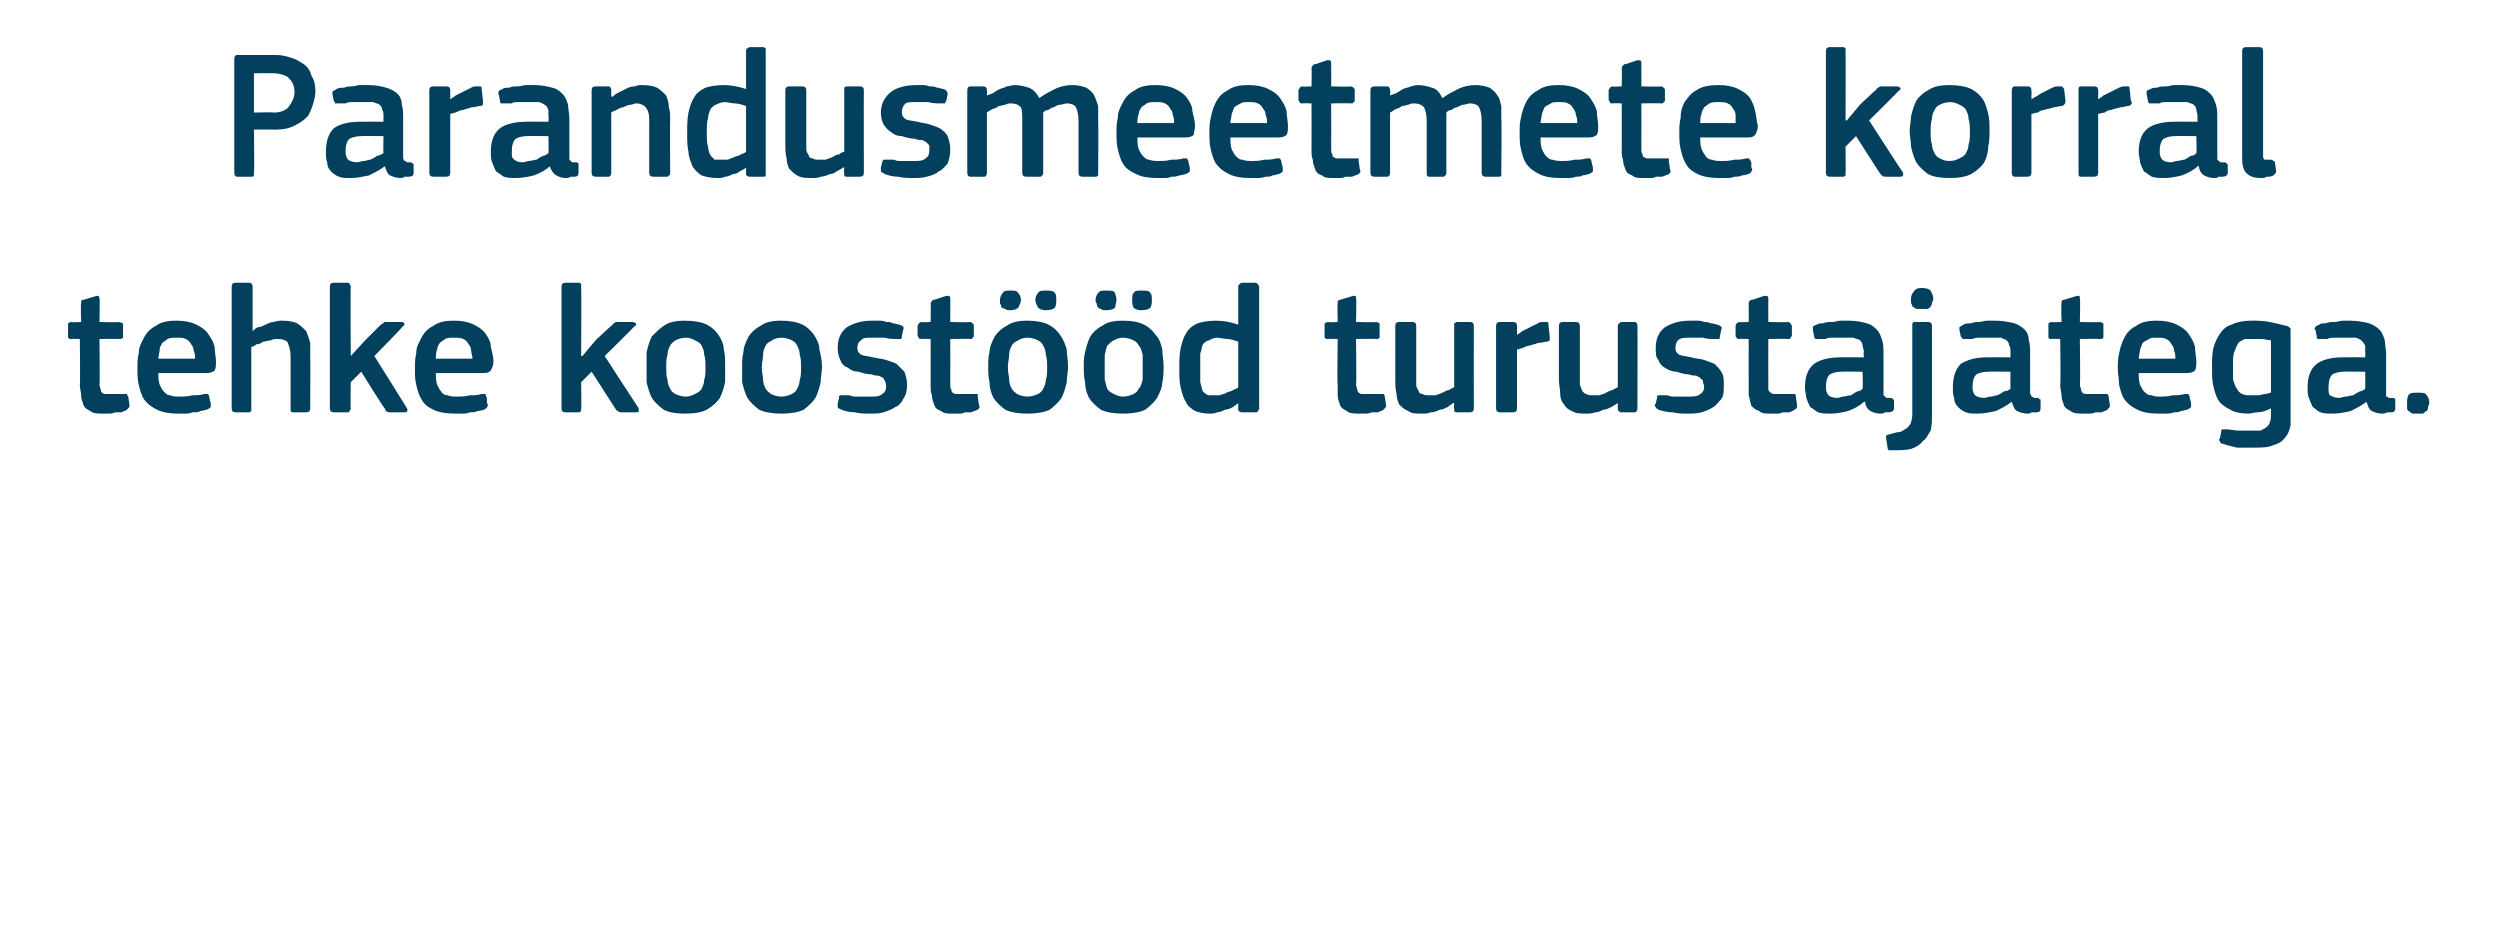
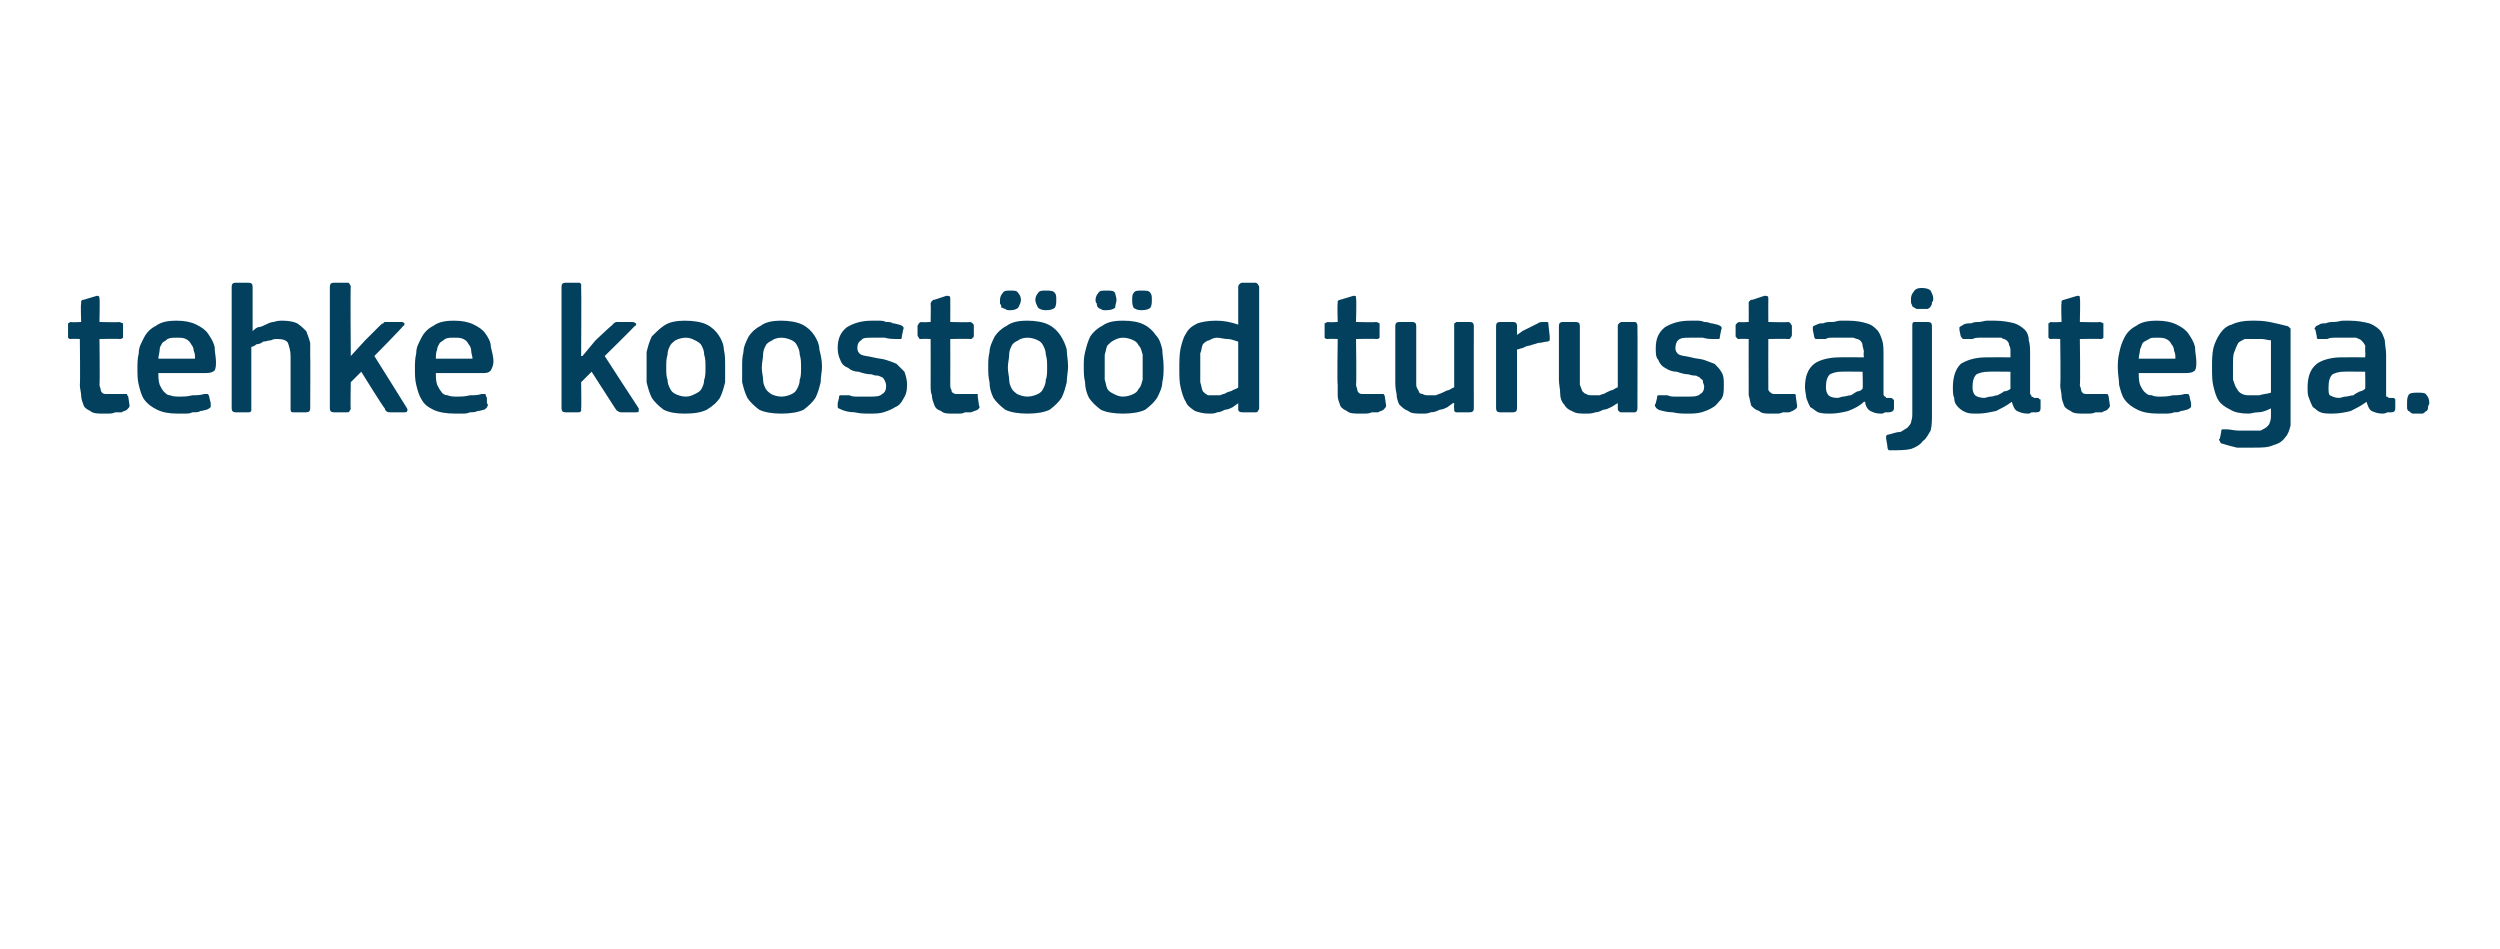
<svg xmlns="http://www.w3.org/2000/svg" version="1.1" width="191px" height="72.5px" viewBox="0 -3 191 72.5" style="top:-3px">
  <desc>Parandusmeetmete korral tehke koost d turustajatega.</desc>
  <defs />
  <g id="Polygon25592">
    <path d="M 9.9 28 C 9.9 28.1 9.8 28.2 9.7 28.3 C 9.6 28.4 9.4 28.4 9.3 28.5 C 9.1 28.5 8.9 28.5 8.8 28.5 C 8.6 28.6 8.4 28.6 8.3 28.6 C 8.1 28.6 8 28.6 7.9 28.6 C 7.5 28.6 7.1 28.6 6.9 28.4 C 6.7 28.3 6.5 28.2 6.4 28 C 6.3 27.7 6.2 27.5 6.2 27.2 C 6.2 27 6.1 26.7 6.1 26.4 C 6.14 26.39 6.1 22.9 6.1 22.9 C 6.1 22.9 5.44 22.87 5.4 22.9 C 5.3 22.9 5.3 22.9 5.2 22.8 C 5.2 22.8 5.2 22.7 5.2 22.6 C 5.2 22.6 5.2 21.9 5.2 21.9 C 5.2 21.8 5.2 21.8 5.2 21.7 C 5.3 21.7 5.3 21.6 5.4 21.6 C 5.44 21.64 6.2 21.6 6.2 21.6 C 6.2 21.6 6.15 20.2 6.2 20.2 C 6.2 20.1 6.2 20 6.2 20 C 6.3 19.9 6.3 19.9 6.4 19.9 C 6.4 19.9 7.4 19.6 7.4 19.6 C 7.5 19.6 7.6 19.6 7.6 19.8 C 7.64 19.81 7.6 21.6 7.6 21.6 C 7.6 21.6 9.14 21.64 9.1 21.6 C 9.2 21.6 9.3 21.7 9.4 21.7 C 9.4 21.8 9.4 21.8 9.4 21.9 C 9.4 21.9 9.4 22.6 9.4 22.6 C 9.4 22.7 9.4 22.8 9.4 22.8 C 9.3 22.9 9.2 22.9 9.1 22.9 C 9.14 22.87 7.6 22.9 7.6 22.9 C 7.6 22.9 7.64 26.36 7.6 26.4 C 7.6 26.5 7.7 26.7 7.7 26.8 C 7.7 26.9 7.8 27 7.8 27 C 7.9 27.1 8 27.1 8.1 27.1 C 8.2 27.1 8.4 27.1 8.6 27.1 C 8.7 27.1 8.8 27.1 9 27.1 C 9.2 27.1 9.4 27.1 9.5 27.1 C 9.6 27.1 9.6 27.1 9.7 27.1 C 9.7 27.1 9.7 27.2 9.8 27.3 C 9.8 27.3 9.9 28 9.9 28 Z M 12.1 25.5 C 12.1 25.8 12.1 26.1 12.2 26.4 C 12.3 26.6 12.4 26.8 12.5 26.9 C 12.7 27.1 12.8 27.2 13 27.2 C 13.2 27.3 13.5 27.3 13.8 27.3 C 14 27.3 14.3 27.3 14.7 27.2 C 15 27.2 15.3 27.2 15.6 27.1 C 15.7 27.1 15.8 27.1 15.9 27.1 C 15.9 27.2 16 27.2 16 27.4 C 16 27.4 16.1 27.8 16.1 27.8 C 16.1 27.9 16.1 28 16.1 28.1 C 16 28.2 16 28.2 15.8 28.3 C 15.7 28.3 15.5 28.4 15.3 28.4 C 15.2 28.5 15 28.5 14.7 28.5 C 14.5 28.6 14.3 28.6 14.1 28.6 C 13.9 28.6 13.7 28.6 13.6 28.6 C 12.9 28.6 12.4 28.5 12 28.3 C 11.6 28.1 11.3 27.9 11 27.5 C 10.8 27.2 10.7 26.8 10.6 26.4 C 10.5 26 10.5 25.6 10.5 25.1 C 10.5 24.8 10.5 24.4 10.6 24 C 10.6 23.5 10.8 23.2 11 22.8 C 11.2 22.4 11.5 22.1 11.9 21.9 C 12.3 21.6 12.8 21.5 13.5 21.5 C 14.1 21.5 14.6 21.6 15 21.8 C 15.4 22 15.7 22.2 15.9 22.5 C 16.1 22.8 16.3 23.1 16.4 23.5 C 16.4 23.9 16.5 24.3 16.5 24.6 C 16.5 24.9 16.5 25.1 16.4 25.3 C 16.3 25.4 16.1 25.5 15.8 25.5 C 15.8 25.5 12.1 25.5 12.1 25.5 Z M 13.5 22.8 C 13.2 22.8 13 22.8 12.8 22.9 C 12.7 23 12.5 23.1 12.4 23.2 C 12.3 23.4 12.2 23.5 12.2 23.7 C 12.2 23.9 12.1 24.2 12.1 24.4 C 12.1 24.4 14.9 24.4 14.9 24.4 C 14.9 24.2 14.9 24 14.8 23.8 C 14.8 23.6 14.7 23.4 14.6 23.3 C 14.5 23.1 14.4 23 14.2 22.9 C 14 22.8 13.8 22.8 13.5 22.8 Z M 23.7 28.2 C 23.7 28.4 23.6 28.5 23.4 28.5 C 23.4 28.5 22.4 28.5 22.4 28.5 C 22.2 28.5 22.2 28.4 22.2 28.2 C 22.2 27.6 22.2 26.9 22.2 26.2 C 22.2 25.5 22.2 24.9 22.2 24.2 C 22.2 23.8 22.1 23.5 22 23.2 C 21.9 23 21.6 22.9 21.2 22.9 C 21 22.9 20.9 22.9 20.7 23 C 20.5 23 20.3 23.1 20.1 23.1 C 20 23.2 19.8 23.3 19.6 23.3 C 19.5 23.4 19.3 23.5 19.2 23.5 C 19.2 23.5 19.2 28.2 19.2 28.2 C 19.2 28.3 19.2 28.4 19.2 28.4 C 19.1 28.5 19.1 28.5 19 28.5 C 19 28.5 18 28.5 18 28.5 C 17.8 28.5 17.7 28.4 17.7 28.2 C 17.7 28.2 17.7 18.9 17.7 18.9 C 17.7 18.7 17.8 18.6 18 18.6 C 18 18.6 19 18.6 19 18.6 C 19.2 18.6 19.3 18.7 19.3 18.9 C 19.3 18.9 19.3 22.3 19.3 22.3 C 19.4 22.2 19.5 22.1 19.7 22 C 19.9 22 20.1 21.9 20.3 21.8 C 20.5 21.7 20.7 21.6 20.9 21.6 C 21.2 21.5 21.4 21.5 21.6 21.5 C 22.1 21.5 22.5 21.6 22.7 21.7 C 23 21.9 23.2 22.1 23.4 22.3 C 23.5 22.6 23.6 22.8 23.7 23.2 C 23.7 23.5 23.7 23.8 23.7 24.2 C 23.72 24.17 23.7 28.2 23.7 28.2 C 23.7 28.2 23.72 28.23 23.7 28.2 Z M 26.8 24.2 L 27.9 23 C 27.9 23 29.04 21.86 29 21.9 C 29.1 21.8 29.2 21.7 29.3 21.7 C 29.3 21.6 29.4 21.6 29.5 21.6 C 29.5 21.6 30.7 21.6 30.7 21.6 C 30.8 21.6 30.9 21.7 30.9 21.7 C 30.9 21.8 30.9 21.9 30.8 21.9 C 30.82 21.95 28.6 24.2 28.6 24.2 C 28.6 24.2 31.1 28.18 31.1 28.2 C 31.1 28.3 31.2 28.3 31.1 28.4 C 31.1 28.5 31 28.5 30.9 28.5 C 30.9 28.5 29.8 28.5 29.8 28.5 C 29.7 28.5 29.6 28.5 29.5 28.4 C 29.5 28.4 29.4 28.3 29.4 28.2 C 29.35 28.23 27.6 25.4 27.6 25.4 L 26.8 26.2 C 26.8 26.2 26.76 28.23 26.8 28.2 C 26.8 28.3 26.7 28.4 26.7 28.4 C 26.7 28.5 26.6 28.5 26.5 28.5 C 26.5 28.5 25.5 28.5 25.5 28.5 C 25.3 28.5 25.2 28.4 25.2 28.2 C 25.2 28.2 25.2 18.9 25.2 18.9 C 25.2 18.7 25.3 18.6 25.5 18.6 C 25.5 18.6 26.5 18.6 26.5 18.6 C 26.6 18.6 26.7 18.6 26.7 18.7 C 26.7 18.7 26.8 18.8 26.8 18.9 C 26.76 18.9 26.8 24.2 26.8 24.2 L 26.8 24.2 Z M 33.3 25.5 C 33.3 25.8 33.3 26.1 33.4 26.4 C 33.5 26.6 33.6 26.8 33.7 26.9 C 33.8 27.1 34 27.2 34.2 27.2 C 34.4 27.3 34.7 27.3 35 27.3 C 35.2 27.3 35.5 27.3 35.9 27.2 C 36.2 27.2 36.5 27.2 36.8 27.1 C 36.9 27.1 37 27.1 37.1 27.1 C 37.1 27.2 37.1 27.2 37.2 27.4 C 37.2 27.4 37.2 27.8 37.2 27.8 C 37.3 27.9 37.3 28 37.2 28.1 C 37.2 28.2 37.1 28.2 37 28.3 C 36.9 28.3 36.7 28.4 36.5 28.4 C 36.3 28.5 36.1 28.5 35.9 28.5 C 35.7 28.6 35.5 28.6 35.3 28.6 C 35.1 28.6 34.9 28.6 34.8 28.6 C 34.1 28.6 33.5 28.5 33.1 28.3 C 32.7 28.1 32.4 27.9 32.2 27.5 C 32 27.2 31.9 26.8 31.8 26.4 C 31.7 26 31.7 25.6 31.7 25.1 C 31.7 24.8 31.7 24.4 31.8 24 C 31.8 23.5 32 23.2 32.2 22.8 C 32.4 22.4 32.7 22.1 33.1 21.9 C 33.5 21.6 34 21.5 34.7 21.5 C 35.3 21.5 35.8 21.6 36.2 21.8 C 36.6 22 36.9 22.2 37.1 22.5 C 37.3 22.8 37.5 23.1 37.5 23.5 C 37.6 23.9 37.7 24.3 37.7 24.6 C 37.7 24.9 37.6 25.1 37.5 25.3 C 37.4 25.4 37.3 25.5 37 25.5 C 37 25.5 33.3 25.5 33.3 25.5 Z M 34.7 22.8 C 34.4 22.8 34.2 22.8 34 22.9 C 33.9 23 33.7 23.1 33.6 23.2 C 33.5 23.4 33.4 23.5 33.4 23.7 C 33.3 23.9 33.3 24.2 33.3 24.4 C 33.3 24.4 36.1 24.4 36.1 24.4 C 36.1 24.2 36 24 36 23.8 C 36 23.6 35.9 23.4 35.8 23.3 C 35.7 23.1 35.6 23 35.4 22.9 C 35.2 22.8 35 22.8 34.7 22.8 Z M 44.5 24.2 L 45.5 23 C 45.5 23 46.71 21.86 46.7 21.9 C 46.8 21.8 46.9 21.7 46.9 21.7 C 47 21.6 47.1 21.6 47.2 21.6 C 47.2 21.6 48.3 21.6 48.3 21.6 C 48.5 21.6 48.5 21.7 48.6 21.7 C 48.6 21.8 48.6 21.9 48.5 21.9 C 48.49 21.95 46.2 24.2 46.2 24.2 C 46.2 24.2 48.77 28.18 48.8 28.2 C 48.8 28.3 48.8 28.3 48.8 28.4 C 48.8 28.5 48.7 28.5 48.6 28.5 C 48.6 28.5 47.5 28.5 47.5 28.5 C 47.4 28.5 47.3 28.5 47.2 28.4 C 47.1 28.4 47.1 28.3 47 28.2 C 47.02 28.23 45.2 25.4 45.2 25.4 L 44.4 26.2 C 44.4 26.2 44.43 28.23 44.4 28.2 C 44.4 28.3 44.4 28.4 44.4 28.4 C 44.3 28.5 44.3 28.5 44.2 28.5 C 44.2 28.5 43.2 28.5 43.2 28.5 C 43 28.5 42.9 28.4 42.9 28.2 C 42.9 28.2 42.9 18.9 42.9 18.9 C 42.9 18.7 43 18.6 43.2 18.6 C 43.2 18.6 44.2 18.6 44.2 18.6 C 44.3 18.6 44.3 18.6 44.4 18.7 C 44.4 18.7 44.4 18.8 44.4 18.9 C 44.43 18.9 44.4 24.2 44.4 24.2 L 44.5 24.2 Z M 55.4 25 C 55.4 25.4 55.4 25.8 55.4 26.2 C 55.3 26.6 55.2 27 55 27.4 C 54.8 27.7 54.5 28 54 28.3 C 53.6 28.5 53.1 28.6 52.3 28.6 C 51.6 28.6 51.1 28.5 50.7 28.3 C 50.3 28 50 27.7 49.8 27.4 C 49.6 27 49.5 26.6 49.4 26.2 C 49.4 25.8 49.4 25.4 49.4 25 C 49.4 24.6 49.4 24.3 49.4 23.9 C 49.5 23.5 49.6 23.1 49.8 22.7 C 50.1 22.4 50.4 22.1 50.7 21.9 C 51.1 21.6 51.7 21.5 52.3 21.5 C 53 21.5 53.6 21.6 54 21.8 C 54.4 22 54.7 22.3 54.9 22.6 C 55.1 22.9 55.3 23.3 55.3 23.7 C 55.4 24.1 55.4 24.5 55.4 25 Z M 53.9 25.1 C 53.9 24.7 53.9 24.4 53.8 24.1 C 53.8 23.8 53.7 23.6 53.6 23.4 C 53.5 23.2 53.3 23.1 53.1 23 C 52.9 22.9 52.7 22.8 52.4 22.8 C 52.1 22.8 51.8 22.9 51.6 23 C 51.5 23.1 51.3 23.2 51.2 23.4 C 51.1 23.6 51 23.8 51 24.1 C 50.9 24.4 50.9 24.7 50.9 25.1 C 50.9 25.4 50.9 25.8 51 26 C 51 26.3 51.1 26.5 51.2 26.7 C 51.3 26.9 51.4 27 51.6 27.1 C 51.8 27.2 52.1 27.3 52.4 27.3 C 52.7 27.3 52.9 27.2 53.1 27.1 C 53.3 27 53.5 26.9 53.6 26.7 C 53.7 26.5 53.8 26.3 53.8 26 C 53.9 25.8 53.9 25.4 53.9 25.1 Z M 62.8 25 C 62.8 25.4 62.7 25.8 62.7 26.2 C 62.6 26.6 62.5 27 62.3 27.4 C 62.1 27.7 61.8 28 61.4 28.3 C 61 28.5 60.4 28.6 59.7 28.6 C 59 28.6 58.4 28.5 58 28.3 C 57.6 28 57.3 27.7 57.1 27.4 C 56.9 27 56.8 26.6 56.7 26.2 C 56.7 25.8 56.7 25.4 56.7 25 C 56.7 24.6 56.7 24.3 56.8 23.9 C 56.8 23.5 57 23.1 57.2 22.7 C 57.4 22.4 57.7 22.1 58.1 21.9 C 58.5 21.6 59 21.5 59.7 21.5 C 60.3 21.5 60.9 21.6 61.3 21.8 C 61.7 22 62 22.3 62.2 22.6 C 62.4 22.9 62.6 23.3 62.6 23.7 C 62.7 24.1 62.8 24.5 62.8 25 Z M 61.2 25.1 C 61.2 24.7 61.2 24.4 61.1 24.1 C 61.1 23.8 61 23.6 60.9 23.4 C 60.8 23.2 60.7 23.1 60.5 23 C 60.3 22.9 60 22.8 59.7 22.8 C 59.4 22.8 59.1 22.9 59 23 C 58.8 23.1 58.6 23.2 58.5 23.4 C 58.4 23.6 58.3 23.8 58.3 24.1 C 58.3 24.4 58.2 24.7 58.2 25.1 C 58.2 25.4 58.3 25.8 58.3 26 C 58.3 26.3 58.4 26.5 58.5 26.7 C 58.6 26.9 58.8 27 58.9 27.1 C 59.1 27.2 59.4 27.3 59.7 27.3 C 60 27.3 60.3 27.2 60.5 27.1 C 60.7 27 60.8 26.9 60.9 26.7 C 61 26.5 61.1 26.3 61.1 26 C 61.2 25.8 61.2 25.4 61.2 25.1 Z M 69.3 26.4 C 69.3 26.9 69.2 27.2 69 27.5 C 68.9 27.7 68.7 28 68.4 28.1 C 68.1 28.3 67.8 28.4 67.5 28.5 C 67.2 28.6 66.8 28.6 66.4 28.6 C 66.1 28.6 65.7 28.6 65.3 28.5 C 64.9 28.5 64.5 28.4 64.3 28.3 C 64.1 28.2 64 28.2 64 28.1 C 64 28 64 28 64 27.8 C 64 27.8 64.1 27.4 64.1 27.4 C 64.1 27.3 64.1 27.2 64.2 27.2 C 64.2 27.2 64.3 27.2 64.4 27.2 C 64.6 27.2 64.7 27.2 64.9 27.2 C 65.1 27.3 65.3 27.3 65.5 27.3 C 65.7 27.3 65.8 27.3 66 27.3 C 66.2 27.3 66.3 27.3 66.4 27.3 C 66.9 27.3 67.2 27.3 67.4 27.1 C 67.6 27 67.7 26.8 67.7 26.5 C 67.7 26.4 67.7 26.3 67.6 26.1 C 67.6 26 67.5 26 67.5 25.9 C 67.4 25.8 67.3 25.8 67.1 25.7 C 67 25.7 66.8 25.7 66.6 25.6 C 66.2 25.6 65.9 25.5 65.6 25.4 C 65.3 25.4 65 25.3 64.8 25.1 C 64.5 25 64.3 24.8 64.2 24.5 C 64.1 24.3 64 24 64 23.6 C 64 22.9 64.2 22.4 64.7 22 C 65.2 21.7 65.8 21.5 66.6 21.5 C 66.8 21.5 66.9 21.5 67.1 21.5 C 67.3 21.5 67.5 21.5 67.7 21.6 C 67.9 21.6 68.1 21.6 68.2 21.7 C 68.4 21.7 68.6 21.8 68.7 21.8 C 69 21.9 69.1 22 69 22.2 C 69 22.2 68.9 22.7 68.9 22.7 C 68.9 22.8 68.9 22.9 68.8 22.9 C 68.8 22.9 68.7 22.9 68.6 22.9 C 68.3 22.9 67.9 22.9 67.6 22.8 C 67.2 22.8 66.9 22.8 66.6 22.8 C 66.2 22.8 65.9 22.8 65.8 23 C 65.6 23.1 65.5 23.3 65.5 23.6 C 65.5 23.8 65.6 24 65.8 24.1 C 66 24.2 66.3 24.2 66.7 24.3 C 67.1 24.4 67.4 24.4 67.7 24.5 C 68 24.6 68.3 24.7 68.5 24.8 C 68.7 25 68.9 25.2 69.1 25.4 C 69.2 25.7 69.3 26 69.3 26.4 Z M 74.8 28 C 74.9 28.1 74.8 28.2 74.7 28.3 C 74.5 28.4 74.4 28.4 74.2 28.5 C 74.1 28.5 73.9 28.5 73.7 28.5 C 73.6 28.6 73.4 28.6 73.2 28.6 C 73.1 28.6 72.9 28.6 72.8 28.6 C 72.4 28.6 72.1 28.6 71.9 28.4 C 71.6 28.3 71.5 28.2 71.4 28 C 71.3 27.7 71.2 27.5 71.2 27.2 C 71.1 27 71.1 26.7 71.1 26.4 C 71.11 26.39 71.1 22.9 71.1 22.9 C 71.1 22.9 70.41 22.87 70.4 22.9 C 70.3 22.9 70.2 22.9 70.2 22.8 C 70.2 22.8 70.1 22.7 70.1 22.6 C 70.1 22.6 70.1 21.9 70.1 21.9 C 70.1 21.8 70.2 21.8 70.2 21.7 C 70.2 21.7 70.3 21.6 70.4 21.6 C 70.41 21.64 71.1 21.6 71.1 21.6 C 71.1 21.6 71.13 20.2 71.1 20.2 C 71.1 20.1 71.2 20 71.2 20 C 71.3 19.9 71.3 19.9 71.4 19.9 C 71.4 19.9 72.3 19.6 72.3 19.6 C 72.5 19.6 72.6 19.6 72.6 19.8 C 72.61 19.81 72.6 21.6 72.6 21.6 C 72.6 21.6 74.11 21.64 74.1 21.6 C 74.2 21.6 74.3 21.7 74.3 21.7 C 74.4 21.8 74.4 21.8 74.4 21.9 C 74.4 21.9 74.4 22.6 74.4 22.6 C 74.4 22.7 74.4 22.8 74.3 22.8 C 74.3 22.9 74.2 22.9 74.1 22.9 C 74.11 22.87 72.6 22.9 72.6 22.9 C 72.6 22.9 72.61 26.36 72.6 26.4 C 72.6 26.5 72.6 26.7 72.7 26.8 C 72.7 26.9 72.7 27 72.8 27 C 72.9 27.1 73 27.1 73.1 27.1 C 73.2 27.1 73.4 27.1 73.5 27.1 C 73.7 27.1 73.8 27.1 74 27.1 C 74.2 27.1 74.3 27.1 74.5 27.1 C 74.6 27.1 74.6 27.1 74.7 27.1 C 74.7 27.1 74.7 27.2 74.7 27.3 C 74.7 27.3 74.8 28 74.8 28 Z M 81.6 25 C 81.6 25.4 81.5 25.8 81.5 26.2 C 81.4 26.6 81.3 27 81.1 27.4 C 80.9 27.7 80.6 28 80.2 28.3 C 79.8 28.5 79.2 28.6 78.5 28.6 C 77.8 28.6 77.2 28.5 76.8 28.3 C 76.4 28 76.1 27.7 75.9 27.4 C 75.7 27 75.6 26.6 75.6 26.2 C 75.5 25.8 75.5 25.4 75.5 25 C 75.5 24.6 75.5 24.3 75.6 23.9 C 75.6 23.5 75.8 23.1 76 22.7 C 76.2 22.4 76.5 22.1 76.9 21.9 C 77.3 21.6 77.8 21.5 78.5 21.5 C 79.1 21.5 79.7 21.6 80.1 21.8 C 80.5 22 80.8 22.3 81 22.6 C 81.2 22.9 81.4 23.3 81.5 23.7 C 81.5 24.1 81.6 24.5 81.6 25 Z M 80 25.1 C 80 24.7 80 24.4 79.9 24.1 C 79.9 23.8 79.8 23.6 79.7 23.4 C 79.6 23.2 79.5 23.1 79.3 23 C 79.1 22.9 78.8 22.8 78.5 22.8 C 78.2 22.8 77.9 22.9 77.8 23 C 77.6 23.1 77.4 23.2 77.3 23.4 C 77.2 23.6 77.1 23.8 77.1 24.1 C 77.1 24.4 77 24.7 77 25.1 C 77 25.4 77.1 25.8 77.1 26 C 77.1 26.3 77.2 26.5 77.3 26.7 C 77.4 26.9 77.6 27 77.7 27.1 C 77.9 27.2 78.2 27.3 78.5 27.3 C 78.8 27.3 79.1 27.2 79.3 27.1 C 79.5 27 79.6 26.9 79.7 26.7 C 79.8 26.5 79.9 26.3 79.9 26 C 80 25.8 80 25.4 80 25.1 Z M 77.2 20.7 C 77 20.7 76.9 20.7 76.8 20.6 C 76.7 20.6 76.6 20.5 76.5 20.5 C 76.5 20.4 76.5 20.3 76.4 20.2 C 76.4 20.1 76.4 20 76.4 19.9 C 76.4 19.7 76.5 19.5 76.6 19.4 C 76.7 19.2 76.9 19.2 77.2 19.2 C 77.5 19.2 77.7 19.2 77.8 19.4 C 77.9 19.5 78 19.7 78 19.9 C 78 20.1 77.9 20.3 77.8 20.5 C 77.7 20.6 77.5 20.7 77.2 20.7 Z M 79.9 20.7 C 79.6 20.7 79.4 20.6 79.3 20.5 C 79.2 20.3 79.1 20.1 79.1 19.9 C 79.1 19.7 79.2 19.5 79.3 19.4 C 79.4 19.2 79.6 19.2 79.9 19.2 C 80.2 19.2 80.5 19.2 80.6 19.4 C 80.7 19.5 80.7 19.7 80.7 19.9 C 80.7 20.1 80.7 20.3 80.6 20.5 C 80.5 20.6 80.3 20.7 79.9 20.7 Z M 88.9 25 C 88.9 25.4 88.9 25.8 88.8 26.2 C 88.8 26.6 88.6 27 88.4 27.4 C 88.2 27.7 87.9 28 87.5 28.3 C 87.1 28.5 86.5 28.6 85.8 28.6 C 85.1 28.6 84.5 28.5 84.1 28.3 C 83.7 28 83.4 27.7 83.2 27.4 C 83 27 82.9 26.6 82.9 26.2 C 82.8 25.8 82.8 25.4 82.8 25 C 82.8 24.6 82.8 24.3 82.9 23.9 C 83 23.5 83.1 23.1 83.3 22.7 C 83.5 22.4 83.8 22.1 84.2 21.9 C 84.6 21.6 85.1 21.5 85.8 21.5 C 86.5 21.5 87 21.6 87.4 21.8 C 87.8 22 88.1 22.3 88.3 22.6 C 88.6 22.9 88.7 23.3 88.8 23.7 C 88.8 24.1 88.9 24.5 88.9 25 Z M 87.3 25.1 C 87.3 24.7 87.3 24.4 87.3 24.1 C 87.2 23.8 87.2 23.6 87 23.4 C 86.9 23.2 86.8 23.1 86.6 23 C 86.4 22.9 86.1 22.8 85.8 22.8 C 85.5 22.8 85.3 22.9 85.1 23 C 84.9 23.1 84.8 23.2 84.6 23.4 C 84.5 23.6 84.5 23.8 84.4 24.1 C 84.4 24.4 84.4 24.7 84.4 25.1 C 84.4 25.4 84.4 25.8 84.4 26 C 84.5 26.3 84.5 26.5 84.6 26.7 C 84.7 26.9 84.9 27 85.1 27.1 C 85.3 27.2 85.5 27.3 85.8 27.3 C 86.1 27.3 86.4 27.2 86.6 27.1 C 86.8 27 86.9 26.9 87 26.7 C 87.2 26.5 87.2 26.3 87.3 26 C 87.3 25.8 87.3 25.4 87.3 25.1 Z M 84.5 20.7 C 84.3 20.7 84.2 20.7 84.1 20.6 C 84 20.6 83.9 20.5 83.9 20.5 C 83.8 20.4 83.8 20.3 83.8 20.2 C 83.7 20.1 83.7 20 83.7 19.9 C 83.7 19.7 83.8 19.5 83.9 19.4 C 84 19.2 84.2 19.2 84.5 19.2 C 84.9 19.2 85.1 19.2 85.2 19.4 C 85.2 19.5 85.3 19.7 85.3 19.9 C 85.3 20.1 85.2 20.3 85.2 20.5 C 85.1 20.6 84.9 20.7 84.5 20.7 Z M 87.2 20.7 C 86.9 20.7 86.7 20.6 86.6 20.5 C 86.5 20.3 86.5 20.1 86.5 19.9 C 86.5 19.7 86.5 19.5 86.6 19.4 C 86.7 19.2 86.9 19.2 87.2 19.2 C 87.6 19.2 87.8 19.2 87.9 19.4 C 88 19.5 88 19.7 88 19.9 C 88 20.1 88 20.3 87.9 20.5 C 87.8 20.6 87.6 20.7 87.2 20.7 Z M 96.2 28.2 C 96.2 28.3 96.1 28.4 96.1 28.4 C 96.1 28.5 96 28.5 95.9 28.5 C 95.9 28.5 94.9 28.5 94.9 28.5 C 94.7 28.5 94.6 28.4 94.6 28.3 C 94.6 28.3 94.6 27.8 94.6 27.8 C 94.6 27.8 94.6 27.8 94.6 27.8 C 94.6 27.8 94.6 27.8 94.6 27.8 C 94.5 27.9 94.3 28 94.2 28.1 C 94 28.2 93.8 28.3 93.6 28.3 C 93.4 28.4 93.2 28.5 93 28.5 C 92.8 28.6 92.6 28.6 92.4 28.6 C 91.9 28.6 91.6 28.5 91.3 28.4 C 91 28.2 90.7 28 90.6 27.7 C 90.4 27.4 90.3 27 90.2 26.6 C 90.1 26.2 90.1 25.7 90.1 25.2 C 90.1 24.6 90.1 24.1 90.2 23.6 C 90.3 23.2 90.4 22.8 90.6 22.5 C 90.8 22.1 91.1 21.9 91.5 21.7 C 91.8 21.6 92.3 21.5 92.9 21.5 C 93.5 21.5 94 21.6 94.6 21.8 C 94.6 21.8 94.6 21.8 94.6 21.8 C 94.6 21.8 94.6 21.8 94.6 21.8 C 94.6 21.8 94.6 18.9 94.6 18.9 C 94.6 18.8 94.7 18.7 94.7 18.7 C 94.7 18.7 94.8 18.6 94.9 18.6 C 94.9 18.6 95.9 18.6 95.9 18.6 C 96 18.6 96.1 18.7 96.1 18.7 C 96.1 18.8 96.2 18.8 96.2 18.9 C 96.2 18.9 96.2 28.2 96.2 28.2 Z M 94.6 23.1 C 94.3 23 94 22.9 93.8 22.9 C 93.5 22.9 93.2 22.8 93 22.8 C 92.8 22.8 92.5 22.9 92.4 23 C 92.2 23 92 23.2 91.9 23.3 C 91.8 23.5 91.8 23.8 91.7 24 C 91.7 24.3 91.7 24.7 91.7 25.1 C 91.7 25.6 91.7 26 91.7 26.2 C 91.8 26.5 91.8 26.7 91.9 26.9 C 92 27 92.1 27.1 92.3 27.2 C 92.4 27.2 92.5 27.2 92.7 27.2 C 92.9 27.2 93 27.2 93.2 27.2 C 93.4 27.1 93.6 27.1 93.7 27 C 93.9 26.9 94.1 26.9 94.2 26.8 C 94.4 26.7 94.5 26.7 94.6 26.6 C 94.6 26.6 94.6 23.1 94.6 23.1 Z M 105.9 28 C 105.9 28.1 105.8 28.2 105.7 28.3 C 105.6 28.4 105.4 28.4 105.3 28.5 C 105.1 28.5 104.9 28.5 104.8 28.5 C 104.6 28.6 104.4 28.6 104.3 28.6 C 104.1 28.6 104 28.6 103.9 28.6 C 103.5 28.6 103.1 28.6 102.9 28.4 C 102.7 28.3 102.5 28.2 102.4 28 C 102.3 27.7 102.2 27.5 102.2 27.2 C 102.2 27 102.2 26.7 102.2 26.4 C 102.15 26.39 102.2 22.9 102.2 22.9 C 102.2 22.9 101.45 22.87 101.5 22.9 C 101.3 22.9 101.3 22.9 101.2 22.8 C 101.2 22.8 101.2 22.7 101.2 22.6 C 101.2 22.6 101.2 21.9 101.2 21.9 C 101.2 21.8 101.2 21.8 101.2 21.7 C 101.3 21.7 101.3 21.6 101.5 21.6 C 101.45 21.64 102.2 21.6 102.2 21.6 C 102.2 21.6 102.16 20.2 102.2 20.2 C 102.2 20.1 102.2 20 102.2 20 C 102.3 19.9 102.4 19.9 102.4 19.9 C 102.4 19.9 103.4 19.6 103.4 19.6 C 103.6 19.6 103.6 19.6 103.6 19.8 C 103.65 19.81 103.6 21.6 103.6 21.6 C 103.6 21.6 105.15 21.64 105.1 21.6 C 105.3 21.6 105.3 21.7 105.4 21.7 C 105.4 21.8 105.4 21.8 105.4 21.9 C 105.4 21.9 105.4 22.6 105.4 22.6 C 105.4 22.7 105.4 22.8 105.4 22.8 C 105.3 22.9 105.3 22.9 105.1 22.9 C 105.15 22.87 103.6 22.9 103.6 22.9 C 103.6 22.9 103.65 26.36 103.6 26.4 C 103.6 26.5 103.7 26.7 103.7 26.8 C 103.7 26.9 103.8 27 103.8 27 C 103.9 27.1 104 27.1 104.1 27.1 C 104.2 27.1 104.4 27.1 104.6 27.1 C 104.7 27.1 104.8 27.1 105 27.1 C 105.2 27.1 105.4 27.1 105.5 27.1 C 105.6 27.1 105.7 27.1 105.7 27.1 C 105.7 27.1 105.8 27.2 105.8 27.3 C 105.8 27.3 105.9 28 105.9 28 Z M 112.6 28.2 C 112.6 28.4 112.5 28.5 112.3 28.5 C 112.3 28.5 111.3 28.5 111.3 28.5 C 111.2 28.5 111.2 28.5 111.1 28.4 C 111.1 28.4 111.1 28.3 111.1 28.2 C 111.07 28.23 111.1 27.8 111.1 27.8 C 111.1 27.8 111.04 27.79 111 27.8 C 110.9 27.9 110.7 28 110.6 28.1 C 110.4 28.2 110.2 28.3 110 28.3 C 109.8 28.4 109.6 28.5 109.3 28.5 C 109.1 28.6 108.9 28.6 108.7 28.6 C 108.2 28.6 107.8 28.6 107.6 28.4 C 107.3 28.3 107.1 28.1 106.9 27.9 C 106.8 27.7 106.7 27.4 106.7 27.1 C 106.6 26.7 106.6 26.4 106.6 26 C 106.6 26 106.6 21.9 106.6 21.9 C 106.6 21.7 106.7 21.6 106.9 21.6 C 106.9 21.6 107.9 21.6 107.9 21.6 C 108.1 21.6 108.2 21.7 108.2 21.9 C 108.2 21.9 108.2 25.9 108.2 25.9 C 108.2 26.1 108.2 26.3 108.2 26.4 C 108.2 26.6 108.3 26.7 108.4 26.9 C 108.4 27 108.5 27.1 108.7 27.1 C 108.8 27.2 109 27.2 109.2 27.2 C 109.3 27.2 109.5 27.2 109.7 27.2 C 109.9 27.1 110 27.1 110.2 27 C 110.4 26.9 110.6 26.8 110.7 26.8 C 110.9 26.7 111 26.6 111.1 26.6 C 111.1 26.6 111.1 21.9 111.1 21.9 C 111.1 21.8 111.1 21.8 111.1 21.7 C 111.2 21.7 111.2 21.6 111.3 21.6 C 111.3 21.6 112.3 21.6 112.3 21.6 C 112.5 21.6 112.6 21.7 112.6 21.9 C 112.59 21.92 112.6 28.2 112.6 28.2 C 112.6 28.2 112.59 28.23 112.6 28.2 Z M 115.9 28.2 C 115.9 28.4 115.8 28.5 115.6 28.5 C 115.6 28.5 114.6 28.5 114.6 28.5 C 114.4 28.5 114.3 28.4 114.3 28.2 C 114.3 28.2 114.3 21.9 114.3 21.9 C 114.3 21.7 114.4 21.6 114.6 21.6 C 114.6 21.6 115.6 21.6 115.6 21.6 C 115.8 21.6 115.9 21.7 115.9 21.9 C 115.9 21.92 115.9 22.5 115.9 22.5 C 115.9 22.5 115.93 22.56 115.9 22.6 C 116 22.5 116.2 22.4 116.3 22.3 C 116.5 22.2 116.7 22.1 116.9 22 C 117.1 21.9 117.3 21.8 117.5 21.7 C 117.6 21.6 117.8 21.6 118 21.6 C 118.1 21.6 118.2 21.6 118.2 21.6 C 118.3 21.6 118.3 21.7 118.3 21.8 C 118.3 21.8 118.4 22.7 118.4 22.7 C 118.4 22.8 118.4 22.9 118.4 23 C 118.4 23 118.3 23.1 118.2 23.1 C 118 23.1 117.8 23.2 117.5 23.2 C 117.3 23.3 117.1 23.3 116.9 23.4 C 116.7 23.4 116.5 23.5 116.3 23.6 C 116.2 23.6 116 23.7 115.9 23.7 C 115.9 23.7 115.9 28.2 115.9 28.2 Z M 125.1 28.2 C 125.1 28.4 125 28.5 124.9 28.5 C 124.9 28.5 123.9 28.5 123.9 28.5 C 123.8 28.5 123.7 28.5 123.7 28.4 C 123.6 28.4 123.6 28.3 123.6 28.2 C 123.6 28.23 123.6 27.8 123.6 27.8 C 123.6 27.8 123.57 27.79 123.6 27.8 C 123.4 27.9 123.3 28 123.1 28.1 C 122.9 28.2 122.7 28.3 122.5 28.3 C 122.3 28.4 122.1 28.5 121.9 28.5 C 121.6 28.6 121.4 28.6 121.2 28.6 C 120.7 28.6 120.4 28.6 120.1 28.4 C 119.8 28.3 119.6 28.1 119.5 27.9 C 119.3 27.7 119.2 27.4 119.2 27.1 C 119.2 26.7 119.1 26.4 119.1 26 C 119.1 26 119.1 21.9 119.1 21.9 C 119.1 21.7 119.2 21.6 119.4 21.6 C 119.4 21.6 120.4 21.6 120.4 21.6 C 120.6 21.6 120.7 21.7 120.7 21.9 C 120.7 21.9 120.7 25.9 120.7 25.9 C 120.7 26.1 120.7 26.3 120.7 26.4 C 120.8 26.6 120.8 26.7 120.9 26.9 C 121 27 121.1 27.1 121.2 27.1 C 121.3 27.2 121.5 27.2 121.7 27.2 C 121.9 27.2 122 27.2 122.2 27.2 C 122.4 27.1 122.6 27.1 122.7 27 C 122.9 26.9 123.1 26.8 123.2 26.8 C 123.4 26.7 123.5 26.6 123.6 26.6 C 123.6 26.6 123.6 21.9 123.6 21.9 C 123.6 21.8 123.6 21.8 123.7 21.7 C 123.7 21.7 123.8 21.6 123.9 21.6 C 123.9 21.6 124.9 21.6 124.9 21.6 C 125 21.6 125.1 21.7 125.1 21.9 C 125.12 21.92 125.1 28.2 125.1 28.2 C 125.1 28.2 125.12 28.23 125.1 28.2 Z M 131.7 26.4 C 131.7 26.9 131.7 27.2 131.5 27.5 C 131.3 27.7 131.1 28 130.9 28.1 C 130.6 28.3 130.3 28.4 130 28.5 C 129.6 28.6 129.3 28.6 128.9 28.6 C 128.6 28.6 128.2 28.6 127.8 28.5 C 127.4 28.5 127 28.4 126.7 28.3 C 126.6 28.2 126.5 28.2 126.5 28.1 C 126.4 28 126.4 28 126.5 27.8 C 126.5 27.8 126.6 27.4 126.6 27.4 C 126.6 27.3 126.6 27.2 126.7 27.2 C 126.7 27.2 126.8 27.2 126.9 27.2 C 127.1 27.2 127.2 27.2 127.4 27.2 C 127.6 27.3 127.8 27.3 128 27.3 C 128.1 27.3 128.3 27.3 128.5 27.3 C 128.6 27.3 128.8 27.3 128.9 27.3 C 129.4 27.3 129.7 27.3 129.9 27.1 C 130.1 27 130.2 26.8 130.2 26.5 C 130.2 26.4 130.1 26.3 130.1 26.1 C 130.1 26 130 26 129.9 25.9 C 129.9 25.8 129.7 25.8 129.6 25.7 C 129.5 25.7 129.3 25.7 129 25.6 C 128.7 25.6 128.4 25.5 128.1 25.4 C 127.8 25.4 127.5 25.3 127.2 25.1 C 127 25 126.8 24.8 126.7 24.5 C 126.5 24.3 126.5 24 126.5 23.6 C 126.5 22.9 126.7 22.4 127.2 22 C 127.7 21.7 128.3 21.5 129.1 21.5 C 129.2 21.5 129.4 21.5 129.6 21.5 C 129.8 21.5 130 21.5 130.2 21.6 C 130.3 21.6 130.5 21.6 130.7 21.7 C 130.9 21.7 131.1 21.8 131.2 21.8 C 131.5 21.9 131.6 22 131.5 22.2 C 131.5 22.2 131.4 22.7 131.4 22.7 C 131.4 22.8 131.4 22.9 131.3 22.9 C 131.3 22.9 131.2 22.9 131 22.9 C 130.7 22.9 130.4 22.9 130.1 22.8 C 129.7 22.8 129.4 22.8 129.1 22.8 C 128.7 22.8 128.4 22.8 128.2 23 C 128.1 23.1 128 23.3 128 23.6 C 128 23.8 128.1 24 128.3 24.1 C 128.5 24.2 128.8 24.2 129.2 24.3 C 129.5 24.4 129.9 24.4 130.2 24.5 C 130.5 24.6 130.7 24.7 131 24.8 C 131.2 25 131.4 25.2 131.5 25.4 C 131.7 25.7 131.7 26 131.7 26.4 Z M 137.3 28 C 137.3 28.1 137.3 28.2 137.1 28.3 C 137 28.4 136.9 28.4 136.7 28.5 C 136.5 28.5 136.4 28.5 136.2 28.5 C 136 28.6 135.9 28.6 135.7 28.6 C 135.6 28.6 135.4 28.6 135.3 28.6 C 134.9 28.6 134.6 28.6 134.4 28.4 C 134.1 28.3 134 28.2 133.8 28 C 133.7 27.7 133.7 27.5 133.6 27.2 C 133.6 27 133.6 26.7 133.6 26.4 C 133.59 26.39 133.6 22.9 133.6 22.9 C 133.6 22.9 132.89 22.87 132.9 22.9 C 132.8 22.9 132.7 22.9 132.7 22.8 C 132.6 22.8 132.6 22.7 132.6 22.6 C 132.6 22.6 132.6 21.9 132.6 21.9 C 132.6 21.8 132.6 21.8 132.7 21.7 C 132.7 21.7 132.8 21.6 132.9 21.6 C 132.89 21.64 133.6 21.6 133.6 21.6 C 133.6 21.6 133.61 20.2 133.6 20.2 C 133.6 20.1 133.6 20 133.7 20 C 133.7 19.9 133.8 19.9 133.9 19.9 C 133.9 19.9 134.8 19.6 134.8 19.6 C 135 19.6 135.1 19.6 135.1 19.8 C 135.09 19.81 135.1 21.6 135.1 21.6 C 135.1 21.6 136.59 21.64 136.6 21.6 C 136.7 21.6 136.8 21.7 136.8 21.7 C 136.8 21.8 136.9 21.8 136.9 21.9 C 136.9 21.9 136.9 22.6 136.9 22.6 C 136.9 22.7 136.8 22.8 136.8 22.8 C 136.8 22.9 136.7 22.9 136.6 22.9 C 136.59 22.87 135.1 22.9 135.1 22.9 C 135.1 22.9 135.09 26.36 135.1 26.4 C 135.1 26.5 135.1 26.7 135.1 26.8 C 135.2 26.9 135.2 27 135.3 27 C 135.4 27.1 135.4 27.1 135.6 27.1 C 135.7 27.1 135.8 27.1 136 27.1 C 136.1 27.1 136.3 27.1 136.5 27.1 C 136.7 27.1 136.8 27.1 137 27.1 C 137 27.1 137.1 27.1 137.1 27.1 C 137.2 27.1 137.2 27.2 137.2 27.3 C 137.2 27.3 137.3 28 137.3 28 Z M 142.3 25.4 C 142.3 25.4 140.64 25.38 140.6 25.4 C 140.3 25.4 140 25.5 139.8 25.6 C 139.6 25.8 139.5 26.1 139.5 26.6 C 139.5 26.9 139.6 27.1 139.7 27.2 C 139.8 27.3 140 27.4 140.4 27.4 C 140.5 27.4 140.7 27.3 140.8 27.3 C 141 27.3 141.2 27.2 141.4 27.2 C 141.6 27.1 141.7 27 141.9 26.9 C 142.1 26.9 142.2 26.8 142.3 26.7 C 142.34 26.71 142.3 25.4 142.3 25.4 Z M 142.4 27.7 C 142.1 28 141.7 28.2 141.2 28.4 C 140.8 28.5 140.3 28.6 139.9 28.6 C 139.5 28.6 139.2 28.6 138.9 28.5 C 138.7 28.4 138.5 28.2 138.3 28.1 C 138.2 27.9 138.1 27.7 138 27.4 C 138 27.2 137.9 26.9 137.9 26.6 C 137.9 25.8 138.1 25.2 138.6 24.8 C 139 24.5 139.7 24.3 140.6 24.3 C 140.57 24.29 142.4 24.3 142.4 24.3 C 142.4 24.3 142.36 23.92 142.4 23.9 C 142.4 23.7 142.3 23.5 142.3 23.4 C 142.3 23.2 142.2 23.1 142.1 23 C 142 22.9 141.8 22.9 141.6 22.8 C 141.4 22.8 141.2 22.8 140.9 22.8 C 140.8 22.8 140.7 22.8 140.5 22.8 C 140.3 22.8 140.2 22.8 140 22.8 C 139.8 22.8 139.6 22.8 139.5 22.9 C 139.3 22.9 139.1 22.9 139 22.9 C 138.9 22.9 138.8 22.9 138.7 22.9 C 138.7 22.9 138.6 22.8 138.6 22.7 C 138.6 22.7 138.5 22.2 138.5 22.2 C 138.5 22.1 138.5 22.1 138.5 22 C 138.5 21.9 138.6 21.9 138.8 21.8 C 139 21.7 139.1 21.7 139.3 21.7 C 139.5 21.6 139.7 21.6 140 21.6 C 140.2 21.6 140.4 21.5 140.6 21.5 C 140.8 21.5 141 21.5 141.2 21.5 C 141.8 21.5 142.3 21.6 142.6 21.7 C 143 21.8 143.2 22 143.4 22.2 C 143.6 22.4 143.7 22.7 143.8 23 C 143.9 23.3 143.9 23.7 143.9 24.1 C 143.9 24.1 143.9 26.8 143.9 26.8 C 143.9 26.9 143.9 27 143.9 27.1 C 143.9 27.2 143.9 27.2 144 27.3 C 144 27.3 144.1 27.3 144.1 27.4 C 144.2 27.4 144.3 27.4 144.4 27.4 C 144.5 27.4 144.6 27.4 144.6 27.5 C 144.6 27.5 144.7 27.5 144.7 27.6 C 144.7 27.6 144.7 28.2 144.7 28.2 C 144.7 28.4 144.5 28.5 144.3 28.5 C 144.2 28.5 144.1 28.5 144 28.5 C 143.9 28.6 143.8 28.6 143.7 28.6 C 143.3 28.6 143.1 28.5 142.9 28.4 C 142.7 28.3 142.5 28 142.5 27.7 C 142.5 27.7 142.4 27.7 142.4 27.7 Z M 147.6 28.7 C 147.6 29.1 147.6 29.5 147.5 29.9 C 147.3 30.2 147.2 30.5 146.9 30.7 C 146.7 31 146.3 31.2 146 31.3 C 145.6 31.4 145.1 31.4 144.5 31.4 C 144.4 31.4 144.4 31.4 144.3 31.4 C 144.2 31.3 144.2 31.2 144.2 31.1 C 144.2 31.1 144.1 30.5 144.1 30.5 C 144.1 30.4 144.1 30.3 144.1 30.3 C 144.2 30.2 144.2 30.2 144.3 30.2 C 144.7 30.1 144.9 30 145.2 30 C 145.4 29.9 145.5 29.8 145.7 29.7 C 145.8 29.6 145.9 29.5 146 29.3 C 146 29.2 146.1 29 146.1 28.7 C 146.1 28.7 146.1 21.9 146.1 21.9 C 146.1 21.7 146.1 21.6 146.3 21.6 C 146.3 21.6 147.3 21.6 147.3 21.6 C 147.5 21.6 147.6 21.7 147.6 21.9 C 147.6 21.9 147.6 28.7 147.6 28.7 Z M 147.7 19.8 C 147.7 19.9 147.7 20 147.6 20.1 C 147.6 20.2 147.6 20.3 147.5 20.4 C 147.5 20.5 147.4 20.5 147.3 20.6 C 147.2 20.6 147 20.6 146.8 20.6 C 146.6 20.6 146.5 20.6 146.4 20.6 C 146.3 20.5 146.2 20.5 146.1 20.4 C 146.1 20.3 146 20.2 146 20.1 C 146 20 146 19.9 146 19.8 C 146 19.6 146.1 19.4 146.2 19.3 C 146.3 19.1 146.5 19 146.8 19 C 147.2 19 147.4 19.1 147.5 19.2 C 147.6 19.4 147.7 19.6 147.7 19.8 Z M 153.6 25.4 C 153.6 25.4 151.88 25.38 151.9 25.4 C 151.5 25.4 151.2 25.5 151 25.6 C 150.8 25.8 150.7 26.1 150.7 26.6 C 150.7 26.9 150.8 27.1 150.9 27.2 C 151 27.3 151.3 27.4 151.6 27.4 C 151.7 27.4 151.9 27.3 152.1 27.3 C 152.3 27.3 152.4 27.2 152.6 27.2 C 152.8 27.1 153 27 153.1 26.9 C 153.3 26.9 153.5 26.8 153.6 26.7 C 153.59 26.71 153.6 25.4 153.6 25.4 Z M 153.7 27.7 C 153.3 28 152.9 28.2 152.5 28.4 C 152 28.5 151.6 28.6 151.1 28.6 C 150.7 28.6 150.4 28.6 150.2 28.5 C 149.9 28.4 149.7 28.2 149.6 28.1 C 149.4 27.9 149.3 27.7 149.3 27.4 C 149.2 27.2 149.2 26.9 149.2 26.6 C 149.2 25.8 149.4 25.2 149.8 24.8 C 150.3 24.5 150.9 24.3 151.8 24.3 C 151.81 24.29 153.6 24.3 153.6 24.3 C 153.6 24.3 153.6 23.92 153.6 23.9 C 153.6 23.7 153.6 23.5 153.5 23.4 C 153.5 23.2 153.4 23.1 153.3 23 C 153.2 22.9 153 22.9 152.9 22.8 C 152.7 22.8 152.4 22.8 152.1 22.8 C 152 22.8 151.9 22.8 151.7 22.8 C 151.6 22.8 151.4 22.8 151.2 22.8 C 151.1 22.8 150.9 22.8 150.7 22.9 C 150.5 22.9 150.4 22.9 150.2 22.9 C 150.1 22.9 150 22.9 150 22.9 C 149.9 22.9 149.9 22.8 149.8 22.7 C 149.8 22.7 149.7 22.2 149.7 22.2 C 149.7 22.1 149.7 22.1 149.7 22 C 149.8 21.9 149.9 21.9 150 21.8 C 150.2 21.7 150.4 21.7 150.6 21.7 C 150.8 21.6 151 21.6 151.2 21.6 C 151.4 21.6 151.6 21.5 151.8 21.5 C 152.1 21.5 152.2 21.5 152.4 21.5 C 153 21.5 153.5 21.6 153.9 21.7 C 154.2 21.8 154.5 22 154.7 22.2 C 154.9 22.4 155 22.7 155 23 C 155.1 23.3 155.1 23.7 155.1 24.1 C 155.1 24.1 155.1 26.8 155.1 26.8 C 155.1 26.9 155.1 27 155.1 27.1 C 155.2 27.2 155.2 27.2 155.2 27.3 C 155.2 27.3 155.3 27.3 155.4 27.4 C 155.4 27.4 155.5 27.4 155.6 27.4 C 155.7 27.4 155.8 27.4 155.8 27.5 C 155.9 27.5 155.9 27.5 155.9 27.6 C 155.9 27.6 155.9 28.2 155.9 28.2 C 155.9 28.4 155.8 28.5 155.6 28.5 C 155.4 28.5 155.3 28.5 155.2 28.5 C 155.1 28.6 155 28.6 154.9 28.6 C 154.6 28.6 154.3 28.5 154.1 28.4 C 153.9 28.3 153.8 28 153.7 27.7 C 153.7 27.7 153.7 27.7 153.7 27.7 Z M 161.2 28 C 161.2 28.1 161.1 28.2 161 28.3 C 160.9 28.4 160.7 28.4 160.6 28.5 C 160.4 28.5 160.2 28.5 160.1 28.5 C 159.9 28.6 159.7 28.6 159.6 28.6 C 159.4 28.6 159.3 28.6 159.2 28.6 C 158.8 28.6 158.4 28.6 158.2 28.4 C 158 28.3 157.8 28.2 157.7 28 C 157.6 27.7 157.5 27.5 157.5 27.2 C 157.5 27 157.4 26.7 157.4 26.4 C 157.45 26.39 157.4 22.9 157.4 22.9 C 157.4 22.9 156.75 22.87 156.7 22.9 C 156.6 22.9 156.6 22.9 156.5 22.8 C 156.5 22.8 156.5 22.7 156.5 22.6 C 156.5 22.6 156.5 21.9 156.5 21.9 C 156.5 21.8 156.5 21.8 156.5 21.7 C 156.6 21.7 156.6 21.6 156.7 21.6 C 156.75 21.64 157.5 21.6 157.5 21.6 C 157.5 21.6 157.46 20.2 157.5 20.2 C 157.5 20.1 157.5 20 157.5 20 C 157.6 19.9 157.7 19.9 157.7 19.9 C 157.7 19.9 158.7 19.6 158.7 19.6 C 158.9 19.6 158.9 19.6 158.9 19.8 C 158.95 19.81 158.9 21.6 158.9 21.6 C 158.9 21.6 160.45 21.64 160.4 21.6 C 160.6 21.6 160.6 21.7 160.7 21.7 C 160.7 21.8 160.7 21.8 160.7 21.9 C 160.7 21.9 160.7 22.6 160.7 22.6 C 160.7 22.7 160.7 22.8 160.7 22.8 C 160.6 22.9 160.6 22.9 160.4 22.9 C 160.45 22.87 158.9 22.9 158.9 22.9 C 158.9 22.9 158.95 26.36 158.9 26.4 C 158.9 26.5 159 26.7 159 26.8 C 159 26.9 159.1 27 159.1 27 C 159.2 27.1 159.3 27.1 159.4 27.1 C 159.5 27.1 159.7 27.1 159.9 27.1 C 160 27.1 160.1 27.1 160.3 27.1 C 160.5 27.1 160.7 27.1 160.8 27.1 C 160.9 27.1 161 27.1 161 27.1 C 161 27.1 161.1 27.2 161.1 27.3 C 161.1 27.3 161.2 28 161.2 28 Z M 163.4 25.5 C 163.4 25.8 163.4 26.1 163.5 26.4 C 163.6 26.6 163.7 26.8 163.8 26.9 C 164 27.1 164.1 27.2 164.4 27.2 C 164.6 27.3 164.8 27.3 165.1 27.3 C 165.3 27.3 165.6 27.3 166 27.2 C 166.3 27.2 166.6 27.2 166.9 27.1 C 167 27.1 167.1 27.1 167.2 27.1 C 167.2 27.2 167.3 27.2 167.3 27.4 C 167.3 27.4 167.4 27.8 167.4 27.8 C 167.4 27.9 167.4 28 167.4 28.1 C 167.3 28.2 167.3 28.2 167.1 28.3 C 167 28.3 166.8 28.4 166.6 28.4 C 166.5 28.5 166.3 28.5 166.1 28.5 C 165.9 28.6 165.6 28.6 165.4 28.6 C 165.2 28.6 165.1 28.6 164.9 28.6 C 164.2 28.6 163.7 28.5 163.3 28.3 C 162.9 28.1 162.6 27.9 162.3 27.5 C 162.1 27.2 162 26.8 161.9 26.4 C 161.9 26 161.8 25.6 161.8 25.1 C 161.8 24.8 161.8 24.4 161.9 24 C 162 23.5 162.1 23.2 162.3 22.8 C 162.5 22.4 162.8 22.1 163.2 21.9 C 163.6 21.6 164.1 21.5 164.8 21.5 C 165.4 21.5 165.9 21.6 166.3 21.8 C 166.7 22 167 22.2 167.2 22.5 C 167.4 22.8 167.6 23.1 167.7 23.5 C 167.7 23.9 167.8 24.3 167.8 24.6 C 167.8 24.9 167.8 25.1 167.7 25.3 C 167.6 25.4 167.4 25.5 167.1 25.5 C 167.1 25.5 163.4 25.5 163.4 25.5 Z M 164.8 22.8 C 164.5 22.8 164.3 22.8 164.2 22.9 C 164 23 163.8 23.1 163.7 23.2 C 163.6 23.4 163.6 23.5 163.5 23.7 C 163.5 23.9 163.4 24.2 163.4 24.4 C 163.4 24.4 166.2 24.4 166.2 24.4 C 166.2 24.2 166.2 24 166.1 23.8 C 166.1 23.6 166 23.4 165.9 23.3 C 165.8 23.1 165.7 23 165.5 22.9 C 165.3 22.8 165.1 22.8 164.8 22.8 Z M 172 21.5 C 172.5 21.5 172.9 21.5 173.4 21.6 C 173.9 21.7 174.3 21.8 174.7 21.9 C 174.8 21.9 174.9 22 175 22.1 C 175 22.2 175 22.4 175 22.5 C 175 22.5 175 28.4 175 28.4 C 175 28.8 175 29.2 175 29.5 C 174.9 29.9 174.8 30.2 174.6 30.4 C 174.4 30.7 174.1 30.9 173.7 31 C 173.3 31.2 172.8 31.2 172.1 31.2 C 171.7 31.2 171.3 31.2 170.9 31.2 C 170.5 31.1 170.1 31 169.8 30.9 C 169.7 30.9 169.6 30.8 169.6 30.7 C 169.5 30.6 169.5 30.6 169.6 30.5 C 169.6 30.5 169.7 30 169.7 30 C 169.7 29.9 169.7 29.8 169.8 29.8 C 169.9 29.8 169.9 29.8 170.1 29.8 C 170.4 29.8 170.7 29.9 171.1 29.9 C 171.4 29.9 171.7 29.9 172 29.9 C 172.3 29.9 172.6 29.9 172.7 29.9 C 172.9 29.8 173.1 29.7 173.2 29.6 C 173.3 29.5 173.4 29.4 173.4 29.3 C 173.5 29.1 173.5 28.9 173.5 28.7 C 173.5 28.7 173.5 28.2 173.5 28.2 C 173.1 28.4 172.8 28.5 172.5 28.5 C 172.2 28.5 172 28.6 171.8 28.6 C 171.2 28.6 170.7 28.5 170.4 28.3 C 170 28.1 169.7 27.9 169.5 27.6 C 169.3 27.3 169.2 26.9 169.1 26.5 C 169 26.1 169 25.6 169 25.1 C 169 24.5 169 24.1 169.1 23.6 C 169.2 23.2 169.4 22.8 169.6 22.5 C 169.8 22.2 170.1 21.9 170.5 21.8 C 170.9 21.6 171.4 21.5 172 21.5 Z M 170.6 25 C 170.6 25.4 170.6 25.8 170.6 26 C 170.7 26.3 170.8 26.6 170.9 26.7 C 171 26.9 171.1 27 171.3 27.1 C 171.5 27.2 171.7 27.2 171.9 27.2 C 172.1 27.2 172.4 27.2 172.6 27.2 C 172.9 27.1 173.2 27.1 173.5 27 C 173.5 27 173.5 23 173.5 23 C 173.3 23 173 22.9 172.8 22.9 C 172.6 22.9 172.3 22.9 172.1 22.9 C 171.9 22.9 171.7 22.9 171.5 22.9 C 171.3 23 171.1 23.1 171 23.2 C 170.9 23.4 170.8 23.6 170.7 23.9 C 170.6 24.1 170.6 24.5 170.6 25 Z M 180.7 25.4 C 180.7 25.4 179.01 25.38 179 25.4 C 178.7 25.4 178.4 25.5 178.2 25.6 C 178 25.8 177.9 26.1 177.9 26.6 C 177.9 26.9 177.9 27.1 178 27.2 C 178.2 27.3 178.4 27.4 178.7 27.4 C 178.9 27.4 179 27.3 179.2 27.3 C 179.4 27.3 179.6 27.2 179.8 27.2 C 179.9 27.1 180.1 27 180.3 26.9 C 180.4 26.9 180.6 26.8 180.7 26.7 C 180.72 26.71 180.7 25.4 180.7 25.4 Z M 180.8 27.7 C 180.4 28 180 28.2 179.6 28.4 C 179.2 28.5 178.7 28.6 178.2 28.6 C 177.9 28.6 177.5 28.6 177.3 28.5 C 177 28.4 176.9 28.2 176.7 28.1 C 176.6 27.9 176.5 27.7 176.4 27.4 C 176.3 27.2 176.3 26.9 176.3 26.6 C 176.3 25.8 176.5 25.2 177 24.8 C 177.4 24.5 178.1 24.3 178.9 24.3 C 178.94 24.29 180.7 24.3 180.7 24.3 C 180.7 24.3 180.73 23.92 180.7 23.9 C 180.7 23.7 180.7 23.5 180.7 23.4 C 180.6 23.2 180.5 23.1 180.4 23 C 180.3 22.9 180.2 22.9 180 22.8 C 179.8 22.8 179.6 22.8 179.3 22.8 C 179.2 22.8 179 22.8 178.9 22.8 C 178.7 22.8 178.5 22.8 178.4 22.8 C 178.2 22.8 178 22.8 177.8 22.9 C 177.7 22.9 177.5 22.9 177.4 22.9 C 177.2 22.9 177.1 22.9 177.1 22.9 C 177 22.9 177 22.8 177 22.7 C 177 22.7 176.9 22.2 176.9 22.2 C 176.8 22.1 176.8 22.1 176.9 22 C 176.9 21.9 177 21.9 177.2 21.8 C 177.3 21.7 177.5 21.7 177.7 21.7 C 177.9 21.6 178.1 21.6 178.3 21.6 C 178.6 21.6 178.8 21.5 179 21.5 C 179.2 21.5 179.4 21.5 179.5 21.5 C 180.1 21.5 180.6 21.6 181 21.7 C 181.3 21.8 181.6 22 181.8 22.2 C 182 22.4 182.1 22.7 182.2 23 C 182.2 23.3 182.3 23.7 182.3 24.1 C 182.3 24.1 182.3 26.8 182.3 26.8 C 182.3 26.9 182.3 27 182.3 27.1 C 182.3 27.2 182.3 27.2 182.3 27.3 C 182.4 27.3 182.4 27.3 182.5 27.4 C 182.6 27.4 182.6 27.4 182.8 27.4 C 182.9 27.4 182.9 27.4 183 27.5 C 183 27.5 183 27.5 183 27.6 C 183 27.6 183 28.2 183 28.2 C 183 28.4 182.9 28.5 182.7 28.5 C 182.6 28.5 182.5 28.5 182.4 28.5 C 182.2 28.6 182.1 28.6 182 28.6 C 181.7 28.6 181.4 28.5 181.2 28.4 C 181 28.3 180.9 28 180.8 27.7 C 180.8 27.7 180.8 27.7 180.8 27.7 Z M 185.6 27.8 C 185.6 27.9 185.5 28 185.5 28.1 C 185.5 28.2 185.5 28.3 185.4 28.4 C 185.3 28.4 185.3 28.5 185.1 28.6 C 185 28.6 184.9 28.6 184.7 28.6 C 184.5 28.6 184.4 28.6 184.3 28.6 C 184.1 28.5 184.1 28.4 184 28.4 C 183.9 28.3 183.9 28.2 183.9 28.1 C 183.9 28 183.9 27.9 183.9 27.8 C 183.9 27.6 183.9 27.4 184 27.2 C 184.1 27 184.4 27 184.7 27 C 185.1 27 185.3 27 185.4 27.2 C 185.5 27.3 185.6 27.5 185.6 27.8 Z " stroke="none" fill="#02405d" />
  </g>
  <g id="Polygon25591">
-     <path d="M 19.4 10.2 C 19.4 10.3 19.4 10.4 19.4 10.4 C 19.4 10.5 19.3 10.5 19.2 10.5 C 19.2 10.5 18.1 10.5 18.1 10.5 C 18 10.5 17.9 10.4 17.9 10.2 C 17.9 10.2 17.9 1.5 17.9 1.5 C 17.9 1.3 18 1.2 18.1 1.2 C 18.1 1.2 21.1 1.2 21.1 1.2 C 21.5 1.2 21.9 1.3 22.2 1.4 C 22.6 1.5 22.9 1.7 23.2 1.9 C 23.5 2.1 23.7 2.4 23.8 2.8 C 24 3.1 24.1 3.5 24.1 4 C 24.1 4.3 24 4.7 23.9 5 C 23.8 5.3 23.7 5.6 23.5 5.9 C 23.2 6.2 22.9 6.4 22.5 6.6 C 22.1 6.8 21.7 6.9 21.1 6.9 C 21.06 6.89 19.4 6.9 19.4 6.9 C 19.4 6.9 19.45 10.23 19.4 10.2 Z M 22.5 4 C 22.5 3.5 22.3 3.2 22 2.9 C 21.7 2.7 21.3 2.6 20.9 2.6 C 20.87 2.58 19.4 2.6 19.4 2.6 L 19.4 5.6 C 19.4 5.6 20.93 5.56 20.9 5.6 C 21.5 5.6 21.9 5.4 22.1 5.1 C 22.3 4.8 22.5 4.5 22.5 4 Z M 29.3 7.4 C 29.3 7.4 27.57 7.38 27.6 7.4 C 27.2 7.4 26.9 7.5 26.7 7.6 C 26.5 7.8 26.4 8.1 26.4 8.6 C 26.4 8.9 26.5 9.1 26.6 9.2 C 26.7 9.3 27 9.4 27.3 9.4 C 27.4 9.4 27.6 9.3 27.8 9.3 C 28 9.3 28.1 9.2 28.3 9.2 C 28.5 9.1 28.7 9 28.8 8.9 C 29 8.9 29.1 8.8 29.3 8.7 C 29.27 8.71 29.3 7.4 29.3 7.4 Z M 29.4 9.7 C 29 10 28.6 10.2 28.2 10.4 C 27.7 10.5 27.3 10.6 26.8 10.6 C 26.4 10.6 26.1 10.6 25.9 10.5 C 25.6 10.4 25.4 10.2 25.3 10.1 C 25.1 9.9 25 9.7 25 9.4 C 24.9 9.2 24.9 8.9 24.9 8.6 C 24.9 7.8 25.1 7.2 25.5 6.8 C 25.9 6.5 26.6 6.3 27.5 6.3 C 27.5 6.29 29.3 6.3 29.3 6.3 C 29.3 6.3 29.29 5.92 29.3 5.9 C 29.3 5.7 29.3 5.5 29.2 5.4 C 29.2 5.2 29.1 5.1 29 5 C 28.9 4.9 28.7 4.9 28.5 4.8 C 28.4 4.8 28.1 4.8 27.8 4.8 C 27.7 4.8 27.6 4.8 27.4 4.8 C 27.3 4.8 27.1 4.8 26.9 4.8 C 26.7 4.8 26.6 4.8 26.4 4.9 C 26.2 4.9 26.1 4.9 25.9 4.9 C 25.8 4.9 25.7 4.9 25.6 4.9 C 25.6 4.9 25.6 4.8 25.5 4.7 C 25.5 4.7 25.4 4.2 25.4 4.2 C 25.4 4.1 25.4 4.1 25.4 4 C 25.5 3.9 25.6 3.9 25.7 3.8 C 25.9 3.7 26.1 3.7 26.3 3.7 C 26.5 3.6 26.7 3.6 26.9 3.6 C 27.1 3.6 27.3 3.5 27.5 3.5 C 27.7 3.5 27.9 3.5 28.1 3.5 C 28.7 3.5 29.2 3.6 29.5 3.7 C 29.9 3.8 30.2 4 30.4 4.2 C 30.6 4.4 30.7 4.7 30.7 5 C 30.8 5.3 30.8 5.7 30.8 6.1 C 30.8 6.1 30.8 8.8 30.8 8.8 C 30.8 8.9 30.8 9 30.8 9.1 C 30.8 9.2 30.9 9.2 30.9 9.3 C 30.9 9.3 31 9.3 31.1 9.4 C 31.1 9.4 31.2 9.4 31.3 9.4 C 31.4 9.4 31.5 9.4 31.5 9.5 C 31.6 9.5 31.6 9.5 31.6 9.6 C 31.6 9.6 31.6 10.2 31.6 10.2 C 31.6 10.4 31.5 10.5 31.2 10.5 C 31.1 10.5 31 10.5 30.9 10.5 C 30.8 10.6 30.7 10.6 30.6 10.6 C 30.3 10.6 30 10.5 29.8 10.4 C 29.6 10.3 29.5 10 29.4 9.7 C 29.4 9.7 29.4 9.7 29.4 9.7 Z M 34.4 10.2 C 34.4 10.4 34.3 10.5 34.1 10.5 C 34.1 10.5 33.1 10.5 33.1 10.5 C 32.9 10.5 32.8 10.4 32.8 10.2 C 32.8 10.2 32.8 3.9 32.8 3.9 C 32.8 3.7 32.9 3.6 33.1 3.6 C 33.1 3.6 34.1 3.6 34.1 3.6 C 34.3 3.6 34.4 3.7 34.4 3.9 C 34.4 3.92 34.4 4.5 34.4 4.5 C 34.4 4.5 34.43 4.56 34.4 4.6 C 34.5 4.5 34.7 4.4 34.8 4.3 C 35 4.2 35.2 4.1 35.4 4 C 35.6 3.9 35.8 3.8 36 3.7 C 36.1 3.6 36.3 3.6 36.5 3.6 C 36.6 3.6 36.7 3.6 36.7 3.6 C 36.8 3.6 36.8 3.7 36.8 3.8 C 36.8 3.8 36.9 4.7 36.9 4.7 C 36.9 4.8 36.9 4.9 36.9 5 C 36.9 5 36.8 5.1 36.7 5.1 C 36.5 5.1 36.3 5.2 36 5.2 C 35.8 5.3 35.6 5.3 35.4 5.4 C 35.2 5.4 35 5.5 34.8 5.6 C 34.7 5.6 34.5 5.7 34.4 5.7 C 34.4 5.7 34.4 10.2 34.4 10.2 Z M 41.9 7.4 C 41.9 7.4 40.22 7.38 40.2 7.4 C 39.9 7.4 39.6 7.5 39.4 7.6 C 39.2 7.8 39.1 8.1 39.1 8.6 C 39.1 8.9 39.1 9.1 39.3 9.2 C 39.4 9.3 39.6 9.4 39.9 9.4 C 40.1 9.4 40.3 9.3 40.4 9.3 C 40.6 9.3 40.8 9.2 41 9.2 C 41.1 9.1 41.3 9 41.5 8.9 C 41.6 8.9 41.8 8.8 41.9 8.7 C 41.93 8.71 41.9 7.4 41.9 7.4 Z M 42 9.7 C 41.7 10 41.3 10.2 40.8 10.4 C 40.4 10.5 39.9 10.6 39.4 10.6 C 39.1 10.6 38.8 10.6 38.5 10.5 C 38.3 10.4 38.1 10.2 37.9 10.1 C 37.8 9.9 37.7 9.7 37.6 9.4 C 37.5 9.2 37.5 8.9 37.5 8.6 C 37.5 7.8 37.7 7.2 38.2 6.8 C 38.6 6.5 39.3 6.3 40.2 6.3 C 40.15 6.29 41.9 6.3 41.9 6.3 C 41.9 6.3 41.94 5.92 41.9 5.9 C 41.9 5.7 41.9 5.5 41.9 5.4 C 41.8 5.2 41.8 5.1 41.6 5 C 41.5 4.9 41.4 4.9 41.2 4.8 C 41 4.8 40.8 4.8 40.5 4.8 C 40.4 4.8 40.2 4.8 40.1 4.8 C 39.9 4.8 39.7 4.8 39.6 4.8 C 39.4 4.8 39.2 4.8 39.1 4.9 C 38.9 4.9 38.7 4.9 38.6 4.9 C 38.4 4.9 38.3 4.9 38.3 4.9 C 38.2 4.9 38.2 4.8 38.2 4.7 C 38.2 4.7 38.1 4.2 38.1 4.2 C 38 4.1 38.1 4.1 38.1 4 C 38.1 3.9 38.2 3.9 38.4 3.8 C 38.5 3.7 38.7 3.7 38.9 3.7 C 39.1 3.6 39.3 3.6 39.5 3.6 C 39.8 3.6 40 3.5 40.2 3.5 C 40.4 3.5 40.6 3.5 40.8 3.5 C 41.4 3.5 41.8 3.6 42.2 3.7 C 42.6 3.8 42.8 4 43 4.2 C 43.2 4.4 43.3 4.7 43.4 5 C 43.4 5.3 43.5 5.7 43.5 6.1 C 43.5 6.1 43.5 8.8 43.5 8.8 C 43.5 8.9 43.5 9 43.5 9.1 C 43.5 9.2 43.5 9.2 43.6 9.3 C 43.6 9.3 43.6 9.3 43.7 9.4 C 43.8 9.4 43.9 9.4 44 9.4 C 44.1 9.4 44.1 9.4 44.2 9.5 C 44.2 9.5 44.2 9.5 44.2 9.6 C 44.2 9.6 44.2 10.2 44.2 10.2 C 44.2 10.4 44.1 10.5 43.9 10.5 C 43.8 10.5 43.7 10.5 43.6 10.5 C 43.5 10.6 43.3 10.6 43.2 10.6 C 42.9 10.6 42.7 10.5 42.5 10.4 C 42.3 10.3 42.1 10 42 9.7 C 42 9.7 42 9.7 42 9.7 Z M 51.2 10.2 C 51.2 10.3 51.2 10.4 51.1 10.4 C 51.1 10.5 51 10.5 50.9 10.5 C 50.9 10.5 49.9 10.5 49.9 10.5 C 49.7 10.5 49.6 10.4 49.6 10.2 C 49.6 10.2 49.6 6.3 49.6 6.3 C 49.6 5.9 49.6 5.6 49.4 5.3 C 49.3 5.1 49 4.9 48.6 4.9 C 48.5 4.9 48.3 5 48.2 5 C 48 5 47.8 5.1 47.6 5.2 C 47.4 5.2 47.3 5.3 47.1 5.4 C 46.9 5.5 46.8 5.5 46.7 5.6 C 46.7 5.6 46.7 10.2 46.7 10.2 C 46.7 10.4 46.6 10.5 46.5 10.5 C 46.5 10.5 45.5 10.5 45.5 10.5 C 45.3 10.5 45.2 10.4 45.2 10.2 C 45.2 10.2 45.2 3.9 45.2 3.9 C 45.2 3.7 45.3 3.6 45.5 3.6 C 45.5 3.6 46.5 3.6 46.5 3.6 C 46.6 3.6 46.7 3.7 46.7 3.9 C 46.7 3.9 46.7 4.3 46.7 4.3 C 46.7 4.3 46.7 4.3 46.7 4.3 C 46.7 4.4 46.8 4.4 46.8 4.4 C 46.9 4.3 47 4.2 47.2 4.1 C 47.4 4 47.6 3.9 47.8 3.8 C 48 3.7 48.2 3.6 48.5 3.6 C 48.7 3.5 48.9 3.5 49.1 3.5 C 49.6 3.5 50 3.6 50.2 3.7 C 50.5 3.9 50.7 4.1 50.9 4.3 C 51 4.6 51.1 4.8 51.1 5.2 C 51.2 5.5 51.2 5.8 51.2 6.2 C 51.18 6.17 51.2 10.2 51.2 10.2 C 51.2 10.2 51.18 10.23 51.2 10.2 Z M 58.5 10.2 C 58.5 10.3 58.5 10.4 58.5 10.4 C 58.5 10.5 58.4 10.5 58.3 10.5 C 58.3 10.5 57.3 10.5 57.3 10.5 C 57.1 10.5 57 10.4 57 10.3 C 57 10.3 57 9.8 57 9.8 C 57 9.8 57 9.8 57 9.8 C 57 9.8 57 9.8 57 9.8 C 56.9 9.9 56.7 10 56.5 10.1 C 56.4 10.2 56.2 10.3 56 10.3 C 55.8 10.4 55.6 10.5 55.4 10.5 C 55.2 10.6 55 10.6 54.8 10.6 C 54.3 10.6 53.9 10.5 53.6 10.4 C 53.3 10.2 53.1 10 52.9 9.7 C 52.8 9.4 52.6 9 52.6 8.6 C 52.5 8.2 52.5 7.7 52.5 7.2 C 52.5 6.6 52.5 6.1 52.6 5.6 C 52.7 5.2 52.8 4.8 53 4.5 C 53.2 4.1 53.5 3.9 53.9 3.7 C 54.2 3.6 54.7 3.5 55.3 3.5 C 55.8 3.5 56.4 3.6 57 3.8 C 57 3.8 57 3.8 57 3.8 C 57 3.8 57 3.8 57 3.8 C 57 3.8 57 0.9 57 0.9 C 57 0.8 57 0.7 57.1 0.7 C 57.1 0.7 57.2 0.6 57.3 0.6 C 57.3 0.6 58.3 0.6 58.3 0.6 C 58.4 0.6 58.5 0.7 58.5 0.7 C 58.5 0.8 58.5 0.8 58.5 0.9 C 58.5 0.9 58.5 10.2 58.5 10.2 Z M 57 5.1 C 56.7 5 56.4 4.9 56.1 4.9 C 55.9 4.9 55.6 4.8 55.4 4.8 C 55.1 4.8 54.9 4.9 54.7 5 C 54.6 5 54.4 5.2 54.3 5.3 C 54.2 5.5 54.1 5.8 54.1 6 C 54 6.3 54 6.7 54 7.1 C 54 7.6 54 8 54.1 8.2 C 54.1 8.5 54.2 8.7 54.3 8.9 C 54.4 9 54.5 9.1 54.6 9.2 C 54.8 9.2 54.9 9.2 55.1 9.2 C 55.2 9.2 55.4 9.2 55.6 9.2 C 55.8 9.1 55.9 9.1 56.1 9 C 56.3 8.9 56.5 8.9 56.6 8.8 C 56.8 8.7 56.9 8.7 57 8.6 C 57 8.6 57 5.1 57 5.1 Z M 66 10.2 C 66 10.4 65.9 10.5 65.7 10.5 C 65.7 10.5 64.7 10.5 64.7 10.5 C 64.6 10.5 64.5 10.5 64.5 10.4 C 64.5 10.4 64.5 10.3 64.5 10.2 C 64.46 10.23 64.5 9.8 64.5 9.8 C 64.5 9.8 64.43 9.79 64.4 9.8 C 64.3 9.9 64.1 10 63.9 10.1 C 63.8 10.2 63.6 10.3 63.4 10.3 C 63.2 10.4 62.9 10.5 62.7 10.5 C 62.5 10.6 62.3 10.6 62.1 10.6 C 61.6 10.6 61.2 10.6 60.9 10.4 C 60.7 10.3 60.5 10.1 60.3 9.9 C 60.2 9.7 60.1 9.4 60.1 9.1 C 60 8.7 60 8.4 60 8 C 60 8 60 3.9 60 3.9 C 60 3.7 60.1 3.6 60.3 3.6 C 60.3 3.6 61.3 3.6 61.3 3.6 C 61.5 3.6 61.6 3.7 61.6 3.9 C 61.6 3.9 61.6 7.9 61.6 7.9 C 61.6 8.1 61.6 8.3 61.6 8.4 C 61.6 8.6 61.7 8.7 61.8 8.9 C 61.8 9 61.9 9.1 62.1 9.1 C 62.2 9.2 62.4 9.2 62.6 9.2 C 62.7 9.2 62.9 9.2 63.1 9.2 C 63.3 9.1 63.4 9.1 63.6 9 C 63.8 8.9 63.9 8.8 64.1 8.8 C 64.2 8.7 64.4 8.6 64.5 8.6 C 64.5 8.6 64.5 3.9 64.5 3.9 C 64.5 3.8 64.5 3.8 64.5 3.7 C 64.5 3.7 64.6 3.6 64.7 3.6 C 64.7 3.6 65.7 3.6 65.7 3.6 C 65.9 3.6 66 3.7 66 3.9 C 65.98 3.92 66 10.2 66 10.2 C 66 10.2 65.98 10.23 66 10.2 Z M 72.6 8.4 C 72.6 8.9 72.5 9.2 72.4 9.5 C 72.2 9.7 72 10 71.7 10.1 C 71.5 10.3 71.2 10.4 70.8 10.5 C 70.5 10.6 70.1 10.6 69.8 10.6 C 69.4 10.6 69 10.6 68.6 10.5 C 68.2 10.5 67.9 10.4 67.6 10.3 C 67.5 10.2 67.4 10.2 67.3 10.1 C 67.3 10 67.3 10 67.3 9.8 C 67.3 9.8 67.4 9.4 67.4 9.4 C 67.4 9.3 67.5 9.2 67.5 9.2 C 67.6 9.2 67.7 9.2 67.8 9.2 C 67.9 9.2 68.1 9.2 68.3 9.2 C 68.5 9.3 68.6 9.3 68.8 9.3 C 69 9.3 69.2 9.3 69.3 9.3 C 69.5 9.3 69.6 9.3 69.8 9.3 C 70.2 9.3 70.5 9.3 70.7 9.1 C 70.9 9 71 8.8 71 8.5 C 71 8.4 71 8.3 71 8.1 C 70.9 8 70.9 8 70.8 7.9 C 70.7 7.8 70.6 7.8 70.5 7.7 C 70.3 7.7 70.1 7.7 69.9 7.6 C 69.6 7.6 69.2 7.5 68.9 7.4 C 68.6 7.4 68.3 7.3 68.1 7.1 C 67.9 7 67.7 6.8 67.5 6.5 C 67.4 6.3 67.3 6 67.3 5.6 C 67.3 4.9 67.6 4.4 68.1 4 C 68.5 3.7 69.2 3.5 70 3.5 C 70.1 3.5 70.3 3.5 70.4 3.5 C 70.6 3.5 70.8 3.5 71 3.6 C 71.2 3.6 71.4 3.6 71.6 3.7 C 71.8 3.7 71.9 3.8 72.1 3.8 C 72.3 3.9 72.4 4 72.4 4.2 C 72.4 4.2 72.3 4.7 72.3 4.7 C 72.2 4.8 72.2 4.9 72.2 4.9 C 72.1 4.9 72 4.9 71.9 4.9 C 71.6 4.9 71.3 4.9 70.9 4.8 C 70.6 4.8 70.2 4.8 70 4.8 C 69.5 4.8 69.2 4.8 69.1 5 C 69 5.1 68.9 5.3 68.9 5.6 C 68.9 5.8 69 6 69.2 6.1 C 69.3 6.2 69.6 6.2 70.1 6.3 C 70.4 6.4 70.7 6.4 71 6.5 C 71.3 6.6 71.6 6.7 71.8 6.8 C 72.1 7 72.3 7.2 72.4 7.4 C 72.5 7.7 72.6 8 72.6 8.4 Z M 83.9 10.2 C 83.9 10.3 83.9 10.4 83.9 10.4 C 83.8 10.5 83.8 10.5 83.7 10.5 C 83.7 10.5 82.7 10.5 82.7 10.5 C 82.5 10.5 82.4 10.4 82.4 10.2 C 82.4 10.2 82.4 6.3 82.4 6.3 C 82.4 5.7 82.3 5.4 82.2 5.2 C 82.1 5 81.8 4.9 81.5 4.9 C 81.3 4.9 81.2 5 81 5 C 80.8 5 80.7 5.1 80.5 5.2 C 80.4 5.2 80.2 5.3 80.1 5.4 C 79.9 5.4 79.8 5.5 79.7 5.6 C 79.7 5.6 79.7 5.7 79.7 5.9 C 79.7 6 79.7 6.1 79.7 6.3 C 79.7 6.3 79.7 10.2 79.7 10.2 C 79.7 10.3 79.7 10.4 79.6 10.4 C 79.6 10.5 79.5 10.5 79.4 10.5 C 79.4 10.5 78.4 10.5 78.4 10.5 C 78.2 10.5 78.1 10.4 78.1 10.2 C 78.1 10.2 78.1 6.2 78.1 6.2 C 78.1 5.8 78.1 5.4 78 5.2 C 77.8 5 77.6 4.9 77.2 4.9 C 77.1 4.9 77 4.9 76.8 5 C 76.7 5 76.5 5.1 76.3 5.1 C 76.2 5.2 76 5.3 75.9 5.3 C 75.7 5.4 75.5 5.5 75.4 5.6 C 75.4 5.6 75.4 10.2 75.4 10.2 C 75.4 10.4 75.3 10.5 75.2 10.5 C 75.2 10.5 74.1 10.5 74.1 10.5 C 74 10.5 73.9 10.4 73.9 10.2 C 73.9 10.2 73.9 3.9 73.9 3.9 C 73.9 3.7 74 3.6 74.1 3.6 C 74.1 3.6 75.1 3.6 75.1 3.6 C 75.3 3.6 75.4 3.7 75.4 3.9 C 75.42 3.92 75.4 4.3 75.4 4.3 C 75.4 4.3 75.43 4.34 75.4 4.3 C 75.6 4.2 75.7 4.2 75.9 4.1 C 76 4 76.2 3.9 76.4 3.8 C 76.6 3.7 76.8 3.7 76.9 3.6 C 77.1 3.6 77.3 3.5 77.5 3.5 C 77.9 3.5 78.3 3.6 78.6 3.7 C 78.9 3.8 79.2 4.1 79.4 4.5 C 79.8 4.2 80.2 4 80.6 3.8 C 81 3.6 81.5 3.5 81.9 3.5 C 82.4 3.5 82.7 3.6 83 3.7 C 83.3 3.9 83.5 4.1 83.6 4.3 C 83.7 4.5 83.8 4.8 83.9 5.1 C 83.9 5.4 83.9 5.8 83.9 6.1 C 83.93 6.12 83.9 10.2 83.9 10.2 C 83.9 10.2 83.93 10.23 83.9 10.2 Z M 86.9 7.5 C 86.9 7.8 86.9 8.1 87 8.4 C 87.1 8.6 87.2 8.8 87.3 8.9 C 87.5 9.1 87.6 9.2 87.8 9.2 C 88 9.3 88.3 9.3 88.6 9.3 C 88.8 9.3 89.1 9.3 89.5 9.2 C 89.8 9.2 90.1 9.2 90.4 9.1 C 90.5 9.1 90.6 9.1 90.7 9.1 C 90.7 9.2 90.8 9.2 90.8 9.4 C 90.8 9.4 90.9 9.8 90.9 9.8 C 90.9 9.9 90.9 10 90.9 10.1 C 90.8 10.2 90.8 10.2 90.6 10.3 C 90.5 10.3 90.3 10.4 90.1 10.4 C 89.9 10.5 89.7 10.5 89.5 10.5 C 89.3 10.6 89.1 10.6 88.9 10.6 C 88.7 10.6 88.5 10.6 88.4 10.6 C 87.7 10.6 87.2 10.5 86.8 10.3 C 86.4 10.1 86 9.9 85.8 9.5 C 85.6 9.2 85.5 8.8 85.4 8.4 C 85.3 8 85.3 7.6 85.3 7.1 C 85.3 6.8 85.3 6.4 85.4 6 C 85.4 5.5 85.6 5.2 85.8 4.8 C 86 4.4 86.3 4.1 86.7 3.9 C 87.1 3.6 87.6 3.5 88.3 3.5 C 88.9 3.5 89.4 3.6 89.8 3.8 C 90.2 4 90.5 4.2 90.7 4.5 C 90.9 4.8 91.1 5.1 91.1 5.5 C 91.2 5.9 91.3 6.3 91.3 6.6 C 91.3 6.9 91.2 7.1 91.2 7.3 C 91.1 7.4 90.9 7.5 90.6 7.5 C 90.6 7.5 86.9 7.5 86.9 7.5 Z M 88.3 4.8 C 88 4.8 87.8 4.8 87.6 4.9 C 87.5 5 87.3 5.1 87.2 5.2 C 87.1 5.4 87 5.5 87 5.7 C 86.9 5.9 86.9 6.2 86.9 6.4 C 86.9 6.4 89.7 6.4 89.7 6.4 C 89.7 6.2 89.7 6 89.6 5.8 C 89.6 5.6 89.5 5.4 89.4 5.3 C 89.3 5.1 89.2 5 89 4.9 C 88.8 4.8 88.6 4.8 88.3 4.8 Z M 94 7.5 C 94 7.8 94 8.1 94.1 8.4 C 94.2 8.6 94.3 8.8 94.4 8.9 C 94.6 9.1 94.7 9.2 94.9 9.2 C 95.2 9.3 95.4 9.3 95.7 9.3 C 95.9 9.3 96.2 9.3 96.6 9.2 C 96.9 9.2 97.2 9.2 97.5 9.1 C 97.6 9.1 97.7 9.1 97.8 9.1 C 97.8 9.2 97.9 9.2 97.9 9.4 C 97.9 9.4 98 9.8 98 9.8 C 98 9.9 98 10 98 10.1 C 97.9 10.2 97.9 10.2 97.7 10.3 C 97.6 10.3 97.4 10.4 97.2 10.4 C 97.1 10.5 96.9 10.5 96.7 10.5 C 96.4 10.6 96.2 10.6 96 10.6 C 95.8 10.6 95.6 10.6 95.5 10.6 C 94.8 10.6 94.3 10.5 93.9 10.3 C 93.5 10.1 93.2 9.9 92.9 9.5 C 92.7 9.2 92.6 8.8 92.5 8.4 C 92.4 8 92.4 7.6 92.4 7.1 C 92.4 6.8 92.4 6.4 92.5 6 C 92.6 5.5 92.7 5.2 92.9 4.8 C 93.1 4.4 93.4 4.1 93.8 3.9 C 94.2 3.6 94.7 3.5 95.4 3.5 C 96 3.5 96.5 3.6 96.9 3.8 C 97.3 4 97.6 4.2 97.8 4.5 C 98 4.8 98.2 5.1 98.3 5.5 C 98.3 5.9 98.4 6.3 98.4 6.6 C 98.4 6.9 98.4 7.1 98.3 7.3 C 98.2 7.4 98 7.5 97.7 7.5 C 97.7 7.5 94 7.5 94 7.5 Z M 95.4 4.8 C 95.1 4.8 94.9 4.8 94.8 4.9 C 94.6 5 94.4 5.1 94.3 5.2 C 94.2 5.4 94.2 5.5 94.1 5.7 C 94.1 5.9 94 6.2 94 6.4 C 94 6.4 96.8 6.4 96.8 6.4 C 96.8 6.2 96.8 6 96.7 5.8 C 96.7 5.6 96.6 5.4 96.5 5.3 C 96.4 5.1 96.3 5 96.1 4.9 C 95.9 4.8 95.7 4.8 95.4 4.8 Z M 103.9 10 C 104 10.1 103.9 10.2 103.8 10.3 C 103.6 10.4 103.5 10.4 103.3 10.5 C 103.2 10.5 103 10.5 102.8 10.5 C 102.6 10.6 102.5 10.6 102.3 10.6 C 102.2 10.6 102 10.6 101.9 10.6 C 101.5 10.6 101.2 10.6 101 10.4 C 100.7 10.3 100.6 10.2 100.5 10 C 100.4 9.7 100.3 9.5 100.3 9.2 C 100.2 9 100.2 8.7 100.2 8.4 C 100.21 8.39 100.2 4.9 100.2 4.9 C 100.2 4.9 99.51 4.87 99.5 4.9 C 99.4 4.9 99.3 4.9 99.3 4.8 C 99.3 4.8 99.2 4.7 99.2 4.6 C 99.2 4.6 99.2 3.9 99.2 3.9 C 99.2 3.8 99.3 3.8 99.3 3.7 C 99.3 3.7 99.4 3.6 99.5 3.6 C 99.51 3.64 100.2 3.6 100.2 3.6 C 100.2 3.6 100.23 2.2 100.2 2.2 C 100.2 2.1 100.3 2 100.3 2 C 100.4 1.9 100.4 1.9 100.5 1.9 C 100.5 1.9 101.4 1.6 101.4 1.6 C 101.6 1.6 101.7 1.6 101.7 1.8 C 101.71 1.81 101.7 3.6 101.7 3.6 C 101.7 3.6 103.21 3.64 103.2 3.6 C 103.3 3.6 103.4 3.7 103.4 3.7 C 103.5 3.8 103.5 3.8 103.5 3.9 C 103.5 3.9 103.5 4.6 103.5 4.6 C 103.5 4.7 103.5 4.8 103.4 4.8 C 103.4 4.9 103.3 4.9 103.2 4.9 C 103.21 4.87 101.7 4.9 101.7 4.9 C 101.7 4.9 101.71 8.36 101.7 8.4 C 101.7 8.5 101.7 8.7 101.8 8.8 C 101.8 8.9 101.8 9 101.9 9 C 102 9.1 102.1 9.1 102.2 9.1 C 102.3 9.1 102.5 9.1 102.6 9.1 C 102.7 9.1 102.9 9.1 103.1 9.1 C 103.3 9.1 103.4 9.1 103.6 9.1 C 103.7 9.1 103.7 9.1 103.8 9.1 C 103.8 9.1 103.8 9.2 103.8 9.3 C 103.8 9.3 103.9 10 103.9 10 Z M 114.7 10.2 C 114.7 10.3 114.7 10.4 114.7 10.4 C 114.7 10.5 114.6 10.5 114.5 10.5 C 114.5 10.5 113.5 10.5 113.5 10.5 C 113.3 10.5 113.2 10.4 113.2 10.2 C 113.2 10.2 113.2 6.3 113.2 6.3 C 113.2 5.7 113.1 5.4 113 5.2 C 112.9 5 112.6 4.9 112.3 4.9 C 112.1 4.9 112 5 111.8 5 C 111.7 5 111.5 5.1 111.3 5.2 C 111.2 5.2 111 5.3 110.9 5.4 C 110.7 5.4 110.6 5.5 110.5 5.6 C 110.5 5.6 110.5 5.7 110.5 5.9 C 110.5 6 110.5 6.1 110.5 6.3 C 110.5 6.3 110.5 10.2 110.5 10.2 C 110.5 10.3 110.5 10.4 110.4 10.4 C 110.4 10.5 110.3 10.5 110.2 10.5 C 110.2 10.5 109.2 10.5 109.2 10.5 C 109 10.5 109 10.4 109 10.2 C 109 10.2 109 6.2 109 6.2 C 109 5.8 108.9 5.4 108.8 5.2 C 108.6 5 108.4 4.9 108 4.9 C 107.9 4.9 107.8 4.9 107.6 5 C 107.5 5 107.3 5.1 107.1 5.1 C 107 5.2 106.8 5.3 106.7 5.3 C 106.5 5.4 106.4 5.5 106.2 5.6 C 106.2 5.6 106.2 10.2 106.2 10.2 C 106.2 10.4 106.1 10.5 106 10.5 C 106 10.5 105 10.5 105 10.5 C 104.8 10.5 104.7 10.4 104.7 10.2 C 104.7 10.2 104.7 3.9 104.7 3.9 C 104.7 3.7 104.8 3.6 105 3.6 C 105 3.6 106 3.6 106 3.6 C 106.1 3.6 106.2 3.7 106.2 3.9 C 106.23 3.92 106.2 4.3 106.2 4.3 C 106.2 4.3 106.24 4.34 106.2 4.3 C 106.4 4.2 106.5 4.2 106.7 4.1 C 106.9 4 107 3.9 107.2 3.8 C 107.4 3.7 107.6 3.7 107.8 3.6 C 107.9 3.6 108.1 3.5 108.3 3.5 C 108.7 3.5 109.1 3.6 109.4 3.7 C 109.8 3.8 110 4.1 110.2 4.5 C 110.6 4.2 111 4 111.4 3.8 C 111.8 3.6 112.3 3.5 112.7 3.5 C 113.2 3.5 113.5 3.6 113.8 3.7 C 114.1 3.9 114.3 4.1 114.4 4.3 C 114.6 4.5 114.6 4.8 114.7 5.1 C 114.7 5.4 114.7 5.8 114.7 6.1 C 114.74 6.12 114.7 10.2 114.7 10.2 C 114.7 10.2 114.74 10.23 114.7 10.2 Z M 117.7 7.5 C 117.7 7.8 117.7 8.1 117.8 8.4 C 117.9 8.6 118 8.8 118.1 8.9 C 118.3 9.1 118.4 9.2 118.6 9.2 C 118.9 9.3 119.1 9.3 119.4 9.3 C 119.6 9.3 119.9 9.3 120.3 9.2 C 120.6 9.2 120.9 9.2 121.2 9.1 C 121.3 9.1 121.4 9.1 121.5 9.1 C 121.5 9.2 121.6 9.2 121.6 9.4 C 121.6 9.4 121.7 9.8 121.7 9.8 C 121.7 9.9 121.7 10 121.7 10.1 C 121.6 10.2 121.6 10.2 121.4 10.3 C 121.3 10.3 121.1 10.4 120.9 10.4 C 120.8 10.5 120.6 10.5 120.4 10.5 C 120.2 10.6 119.9 10.6 119.7 10.6 C 119.5 10.6 119.3 10.6 119.2 10.6 C 118.5 10.6 118 10.5 117.6 10.3 C 117.2 10.1 116.9 9.9 116.6 9.5 C 116.4 9.2 116.3 8.8 116.2 8.4 C 116.1 8 116.1 7.6 116.1 7.1 C 116.1 6.8 116.1 6.4 116.2 6 C 116.3 5.5 116.4 5.2 116.6 4.8 C 116.8 4.4 117.1 4.1 117.5 3.9 C 117.9 3.6 118.4 3.5 119.1 3.5 C 119.7 3.5 120.2 3.6 120.6 3.8 C 121 4 121.3 4.2 121.5 4.5 C 121.7 4.8 121.9 5.1 122 5.5 C 122 5.9 122.1 6.3 122.1 6.6 C 122.1 6.9 122.1 7.1 122 7.3 C 121.9 7.4 121.7 7.5 121.4 7.5 C 121.4 7.5 117.7 7.5 117.7 7.5 Z M 119.1 4.8 C 118.8 4.8 118.6 4.8 118.5 4.9 C 118.3 5 118.1 5.1 118 5.2 C 117.9 5.4 117.9 5.5 117.8 5.7 C 117.8 5.9 117.7 6.2 117.7 6.4 C 117.7 6.4 120.5 6.4 120.5 6.4 C 120.5 6.2 120.5 6 120.4 5.8 C 120.4 5.6 120.3 5.4 120.2 5.3 C 120.1 5.1 120 5 119.8 4.9 C 119.6 4.8 119.4 4.8 119.1 4.8 Z M 127.6 10 C 127.7 10.1 127.6 10.2 127.5 10.3 C 127.3 10.4 127.2 10.4 127 10.5 C 126.9 10.5 126.7 10.5 126.5 10.5 C 126.4 10.6 126.2 10.6 126 10.6 C 125.9 10.6 125.7 10.6 125.6 10.6 C 125.2 10.6 124.9 10.6 124.7 10.4 C 124.4 10.3 124.3 10.2 124.2 10 C 124.1 9.7 124 9.5 124 9.2 C 123.9 9 123.9 8.7 123.9 8.4 C 123.91 8.39 123.9 4.9 123.9 4.9 C 123.9 4.9 123.21 4.87 123.2 4.9 C 123.1 4.9 123 4.9 123 4.8 C 123 4.8 122.9 4.7 122.9 4.6 C 122.9 4.6 122.9 3.9 122.9 3.9 C 122.9 3.8 123 3.8 123 3.7 C 123 3.7 123.1 3.6 123.2 3.6 C 123.21 3.64 123.9 3.6 123.9 3.6 C 123.9 3.6 123.93 2.2 123.9 2.2 C 123.9 2.1 124 2 124 2 C 124.1 1.9 124.1 1.9 124.2 1.9 C 124.2 1.9 125.1 1.6 125.1 1.6 C 125.3 1.6 125.4 1.6 125.4 1.8 C 125.41 1.81 125.4 3.6 125.4 3.6 C 125.4 3.6 126.91 3.64 126.9 3.6 C 127 3.6 127.1 3.7 127.1 3.7 C 127.2 3.8 127.2 3.8 127.2 3.9 C 127.2 3.9 127.2 4.6 127.2 4.6 C 127.2 4.7 127.2 4.8 127.1 4.8 C 127.1 4.9 127 4.9 126.9 4.9 C 126.91 4.87 125.4 4.9 125.4 4.9 C 125.4 4.9 125.41 8.36 125.4 8.4 C 125.4 8.5 125.4 8.7 125.5 8.8 C 125.5 8.9 125.5 9 125.6 9 C 125.7 9.1 125.8 9.1 125.9 9.1 C 126 9.1 126.2 9.1 126.3 9.1 C 126.5 9.1 126.6 9.1 126.8 9.1 C 127 9.1 127.1 9.1 127.3 9.1 C 127.4 9.1 127.4 9.1 127.5 9.1 C 127.5 9.1 127.5 9.2 127.5 9.3 C 127.5 9.3 127.6 10 127.6 10 Z M 129.9 7.5 C 129.9 7.8 129.9 8.1 130 8.4 C 130.1 8.6 130.2 8.8 130.3 8.9 C 130.4 9.1 130.6 9.2 130.8 9.2 C 131 9.3 131.3 9.3 131.6 9.3 C 131.8 9.3 132.1 9.3 132.5 9.2 C 132.8 9.2 133.1 9.2 133.4 9.1 C 133.5 9.1 133.6 9.1 133.6 9.1 C 133.7 9.2 133.7 9.2 133.8 9.4 C 133.8 9.4 133.8 9.8 133.8 9.8 C 133.9 9.9 133.9 10 133.8 10.1 C 133.8 10.2 133.7 10.2 133.6 10.3 C 133.5 10.3 133.3 10.4 133.1 10.4 C 132.9 10.5 132.7 10.5 132.5 10.5 C 132.3 10.6 132.1 10.6 131.9 10.6 C 131.7 10.6 131.5 10.6 131.3 10.6 C 130.7 10.6 130.1 10.5 129.7 10.3 C 129.3 10.1 129 9.9 128.8 9.5 C 128.6 9.2 128.5 8.8 128.4 8.4 C 128.3 8 128.3 7.6 128.3 7.1 C 128.3 6.8 128.3 6.4 128.4 6 C 128.4 5.5 128.5 5.2 128.7 4.8 C 129 4.4 129.2 4.1 129.6 3.9 C 130 3.6 130.6 3.5 131.3 3.5 C 131.9 3.5 132.4 3.6 132.8 3.8 C 133.2 4 133.5 4.2 133.7 4.5 C 133.9 4.8 134 5.1 134.1 5.5 C 134.2 5.9 134.2 6.3 134.3 6.6 C 134.3 6.9 134.2 7.1 134.1 7.3 C 134 7.4 133.9 7.5 133.6 7.5 C 133.6 7.5 129.9 7.5 129.9 7.5 Z M 131.3 4.8 C 131 4.8 130.8 4.8 130.6 4.9 C 130.5 5 130.3 5.1 130.2 5.2 C 130.1 5.4 130 5.5 130 5.7 C 129.9 5.9 129.9 6.2 129.9 6.4 C 129.9 6.4 132.6 6.4 132.6 6.4 C 132.6 6.2 132.6 6 132.6 5.8 C 132.6 5.6 132.5 5.4 132.4 5.3 C 132.3 5.1 132.2 5 132 4.9 C 131.8 4.8 131.6 4.8 131.3 4.8 Z M 141.1 6.2 L 142.1 5 C 142.1 5 143.3 3.86 143.3 3.9 C 143.4 3.8 143.4 3.7 143.5 3.7 C 143.6 3.6 143.7 3.6 143.8 3.6 C 143.8 3.6 144.9 3.6 144.9 3.6 C 145.1 3.6 145.1 3.7 145.2 3.7 C 145.2 3.8 145.2 3.9 145.1 3.9 C 145.08 3.95 142.8 6.2 142.8 6.2 C 142.8 6.2 145.36 10.18 145.4 10.2 C 145.4 10.3 145.4 10.3 145.4 10.4 C 145.3 10.5 145.3 10.5 145.2 10.5 C 145.2 10.5 144.1 10.5 144.1 10.5 C 144 10.5 143.8 10.5 143.8 10.4 C 143.7 10.4 143.7 10.3 143.6 10.2 C 143.61 10.23 141.8 7.4 141.8 7.4 L 141 8.2 C 141 8.2 141.02 10.23 141 10.2 C 141 10.3 141 10.4 141 10.4 C 140.9 10.5 140.9 10.5 140.8 10.5 C 140.8 10.5 139.8 10.5 139.8 10.5 C 139.6 10.5 139.5 10.4 139.5 10.2 C 139.5 10.2 139.5 0.9 139.5 0.9 C 139.5 0.7 139.6 0.6 139.8 0.6 C 139.8 0.6 140.8 0.6 140.8 0.6 C 140.9 0.6 140.9 0.6 141 0.7 C 141 0.7 141 0.8 141 0.9 C 141.02 0.9 141 6.2 141 6.2 L 141.1 6.2 Z M 152 7 C 152 7.4 152 7.8 151.9 8.2 C 151.9 8.6 151.8 9 151.6 9.4 C 151.4 9.7 151.1 10 150.6 10.3 C 150.2 10.5 149.7 10.6 148.9 10.6 C 148.2 10.6 147.7 10.5 147.3 10.3 C 146.9 10 146.6 9.7 146.4 9.4 C 146.2 9 146.1 8.6 146 8.2 C 146 7.8 145.9 7.4 145.9 7 C 145.9 6.6 146 6.3 146 5.9 C 146.1 5.5 146.2 5.1 146.4 4.7 C 146.6 4.4 146.9 4.1 147.3 3.9 C 147.7 3.6 148.3 3.5 148.9 3.5 C 149.6 3.5 150.2 3.6 150.6 3.8 C 151 4 151.3 4.3 151.5 4.6 C 151.7 4.9 151.8 5.3 151.9 5.7 C 152 6.1 152 6.5 152 7 Z M 150.5 7.1 C 150.5 6.7 150.5 6.4 150.4 6.1 C 150.4 5.8 150.3 5.6 150.2 5.4 C 150.1 5.2 149.9 5.1 149.7 5 C 149.5 4.9 149.3 4.8 149 4.8 C 148.7 4.8 148.4 4.9 148.2 5 C 148 5.1 147.9 5.2 147.8 5.4 C 147.7 5.6 147.6 5.8 147.6 6.1 C 147.5 6.4 147.5 6.7 147.5 7.1 C 147.5 7.4 147.5 7.8 147.6 8 C 147.6 8.3 147.7 8.5 147.8 8.7 C 147.9 8.9 148 9 148.2 9.1 C 148.4 9.2 148.6 9.3 148.9 9.3 C 149.3 9.3 149.5 9.2 149.7 9.1 C 149.9 9 150.1 8.9 150.2 8.7 C 150.3 8.5 150.4 8.3 150.4 8 C 150.5 7.8 150.5 7.4 150.5 7.1 Z M 155.2 10.2 C 155.2 10.4 155.1 10.5 154.9 10.5 C 154.9 10.5 153.9 10.5 153.9 10.5 C 153.8 10.5 153.7 10.4 153.7 10.2 C 153.7 10.2 153.7 3.9 153.7 3.9 C 153.7 3.7 153.8 3.6 153.9 3.6 C 153.9 3.6 154.9 3.6 154.9 3.6 C 155.1 3.6 155.2 3.7 155.2 3.9 C 155.22 3.92 155.2 4.5 155.2 4.5 C 155.2 4.5 155.24 4.56 155.2 4.6 C 155.3 4.5 155.5 4.4 155.7 4.3 C 155.8 4.2 156 4.1 156.2 4 C 156.4 3.9 156.6 3.8 156.8 3.7 C 157 3.6 157.1 3.6 157.3 3.6 C 157.4 3.6 157.5 3.6 157.5 3.6 C 157.6 3.6 157.6 3.7 157.7 3.8 C 157.7 3.8 157.8 4.7 157.8 4.7 C 157.8 4.8 157.8 4.9 157.7 5 C 157.7 5 157.6 5.1 157.5 5.1 C 157.3 5.1 157.1 5.2 156.9 5.2 C 156.7 5.3 156.4 5.3 156.2 5.4 C 156 5.4 155.8 5.5 155.7 5.6 C 155.5 5.6 155.3 5.7 155.2 5.7 C 155.2 5.7 155.2 10.2 155.2 10.2 Z M 160.3 10.2 C 160.3 10.4 160.2 10.5 160 10.5 C 160 10.5 159 10.5 159 10.5 C 158.8 10.5 158.8 10.4 158.8 10.2 C 158.8 10.2 158.8 3.9 158.8 3.9 C 158.8 3.7 158.8 3.6 159 3.6 C 159 3.6 160 3.6 160 3.6 C 160.2 3.6 160.3 3.7 160.3 3.9 C 160.31 3.92 160.3 4.5 160.3 4.5 C 160.3 4.5 160.34 4.56 160.3 4.6 C 160.4 4.5 160.6 4.4 160.7 4.3 C 160.9 4.2 161.1 4.1 161.3 4 C 161.5 3.9 161.7 3.8 161.9 3.7 C 162.1 3.6 162.2 3.6 162.4 3.6 C 162.5 3.6 162.6 3.6 162.6 3.6 C 162.7 3.6 162.7 3.7 162.7 3.8 C 162.7 3.8 162.8 4.7 162.8 4.7 C 162.9 4.8 162.9 4.9 162.8 5 C 162.8 5 162.7 5.1 162.6 5.1 C 162.4 5.1 162.2 5.2 162 5.2 C 161.7 5.3 161.5 5.3 161.3 5.4 C 161.1 5.4 160.9 5.5 160.8 5.6 C 160.6 5.6 160.4 5.7 160.3 5.7 C 160.3 5.7 160.3 10.2 160.3 10.2 Z M 167.8 7.4 C 167.8 7.4 166.14 7.38 166.1 7.4 C 165.8 7.4 165.5 7.5 165.3 7.6 C 165.1 7.8 165 8.1 165 8.6 C 165 8.9 165.1 9.1 165.2 9.2 C 165.3 9.3 165.5 9.4 165.9 9.4 C 166 9.4 166.2 9.3 166.3 9.3 C 166.5 9.3 166.7 9.2 166.9 9.2 C 167.1 9.1 167.2 9 167.4 8.9 C 167.6 8.9 167.7 8.8 167.8 8.7 C 167.84 8.71 167.8 7.4 167.8 7.4 Z M 167.9 9.7 C 167.6 10 167.2 10.2 166.7 10.4 C 166.3 10.5 165.8 10.6 165.4 10.6 C 165 10.6 164.7 10.6 164.4 10.5 C 164.2 10.4 164 10.2 163.8 10.1 C 163.7 9.9 163.6 9.7 163.5 9.4 C 163.5 9.2 163.4 8.9 163.4 8.6 C 163.4 7.8 163.6 7.2 164.1 6.8 C 164.5 6.5 165.2 6.3 166.1 6.3 C 166.07 6.29 167.9 6.3 167.9 6.3 C 167.9 6.3 167.86 5.92 167.9 5.9 C 167.9 5.7 167.8 5.5 167.8 5.4 C 167.8 5.2 167.7 5.1 167.6 5 C 167.5 4.9 167.3 4.9 167.1 4.8 C 166.9 4.8 166.7 4.8 166.4 4.8 C 166.3 4.8 166.2 4.8 166 4.8 C 165.8 4.8 165.7 4.8 165.5 4.8 C 165.3 4.8 165.1 4.8 165 4.9 C 164.8 4.9 164.6 4.9 164.5 4.9 C 164.4 4.9 164.3 4.9 164.2 4.9 C 164.2 4.9 164.1 4.8 164.1 4.7 C 164.1 4.7 164 4.2 164 4.2 C 164 4.1 164 4.1 164 4 C 164 3.9 164.1 3.9 164.3 3.8 C 164.5 3.7 164.6 3.7 164.8 3.7 C 165 3.6 165.2 3.6 165.5 3.6 C 165.7 3.6 165.9 3.5 166.1 3.5 C 166.3 3.5 166.5 3.5 166.7 3.5 C 167.3 3.5 167.8 3.6 168.1 3.7 C 168.5 3.8 168.7 4 168.9 4.2 C 169.1 4.4 169.2 4.7 169.3 5 C 169.4 5.3 169.4 5.7 169.4 6.1 C 169.4 6.1 169.4 8.8 169.4 8.8 C 169.4 8.9 169.4 9 169.4 9.1 C 169.4 9.2 169.4 9.2 169.5 9.3 C 169.5 9.3 169.6 9.3 169.6 9.4 C 169.7 9.4 169.8 9.4 169.9 9.4 C 170 9.4 170.1 9.4 170.1 9.5 C 170.1 9.5 170.2 9.5 170.2 9.6 C 170.2 9.6 170.2 10.2 170.2 10.2 C 170.2 10.4 170 10.5 169.8 10.5 C 169.7 10.5 169.6 10.5 169.5 10.5 C 169.4 10.6 169.3 10.6 169.2 10.6 C 168.8 10.6 168.6 10.5 168.4 10.4 C 168.2 10.3 168 10 168 9.7 C 168 9.7 167.9 9.7 167.9 9.7 Z M 172.9 8.8 C 172.9 9 172.9 9.1 173 9.2 C 173.1 9.2 173.3 9.2 173.5 9.2 C 173.6 9.2 173.7 9.3 173.7 9.3 C 173.7 9.3 173.8 9.3 173.8 9.4 C 173.8 9.4 173.9 10.1 173.9 10.1 C 173.9 10.2 173.8 10.3 173.7 10.4 C 173.5 10.5 173.4 10.5 173.2 10.5 C 173 10.6 172.9 10.6 172.8 10.6 C 172.2 10.6 171.9 10.5 171.6 10.2 C 171.4 10 171.3 9.6 171.3 9.1 C 171.3 9.1 171.3 0.9 171.3 0.9 C 171.3 0.7 171.4 0.6 171.6 0.6 C 171.6 0.6 172.6 0.6 172.6 0.6 C 172.8 0.6 172.9 0.7 172.9 0.9 C 172.9 0.9 172.9 8.8 172.9 8.8 Z " stroke="none" fill="#02405d" />
-   </g>
+     </g>
</svg>